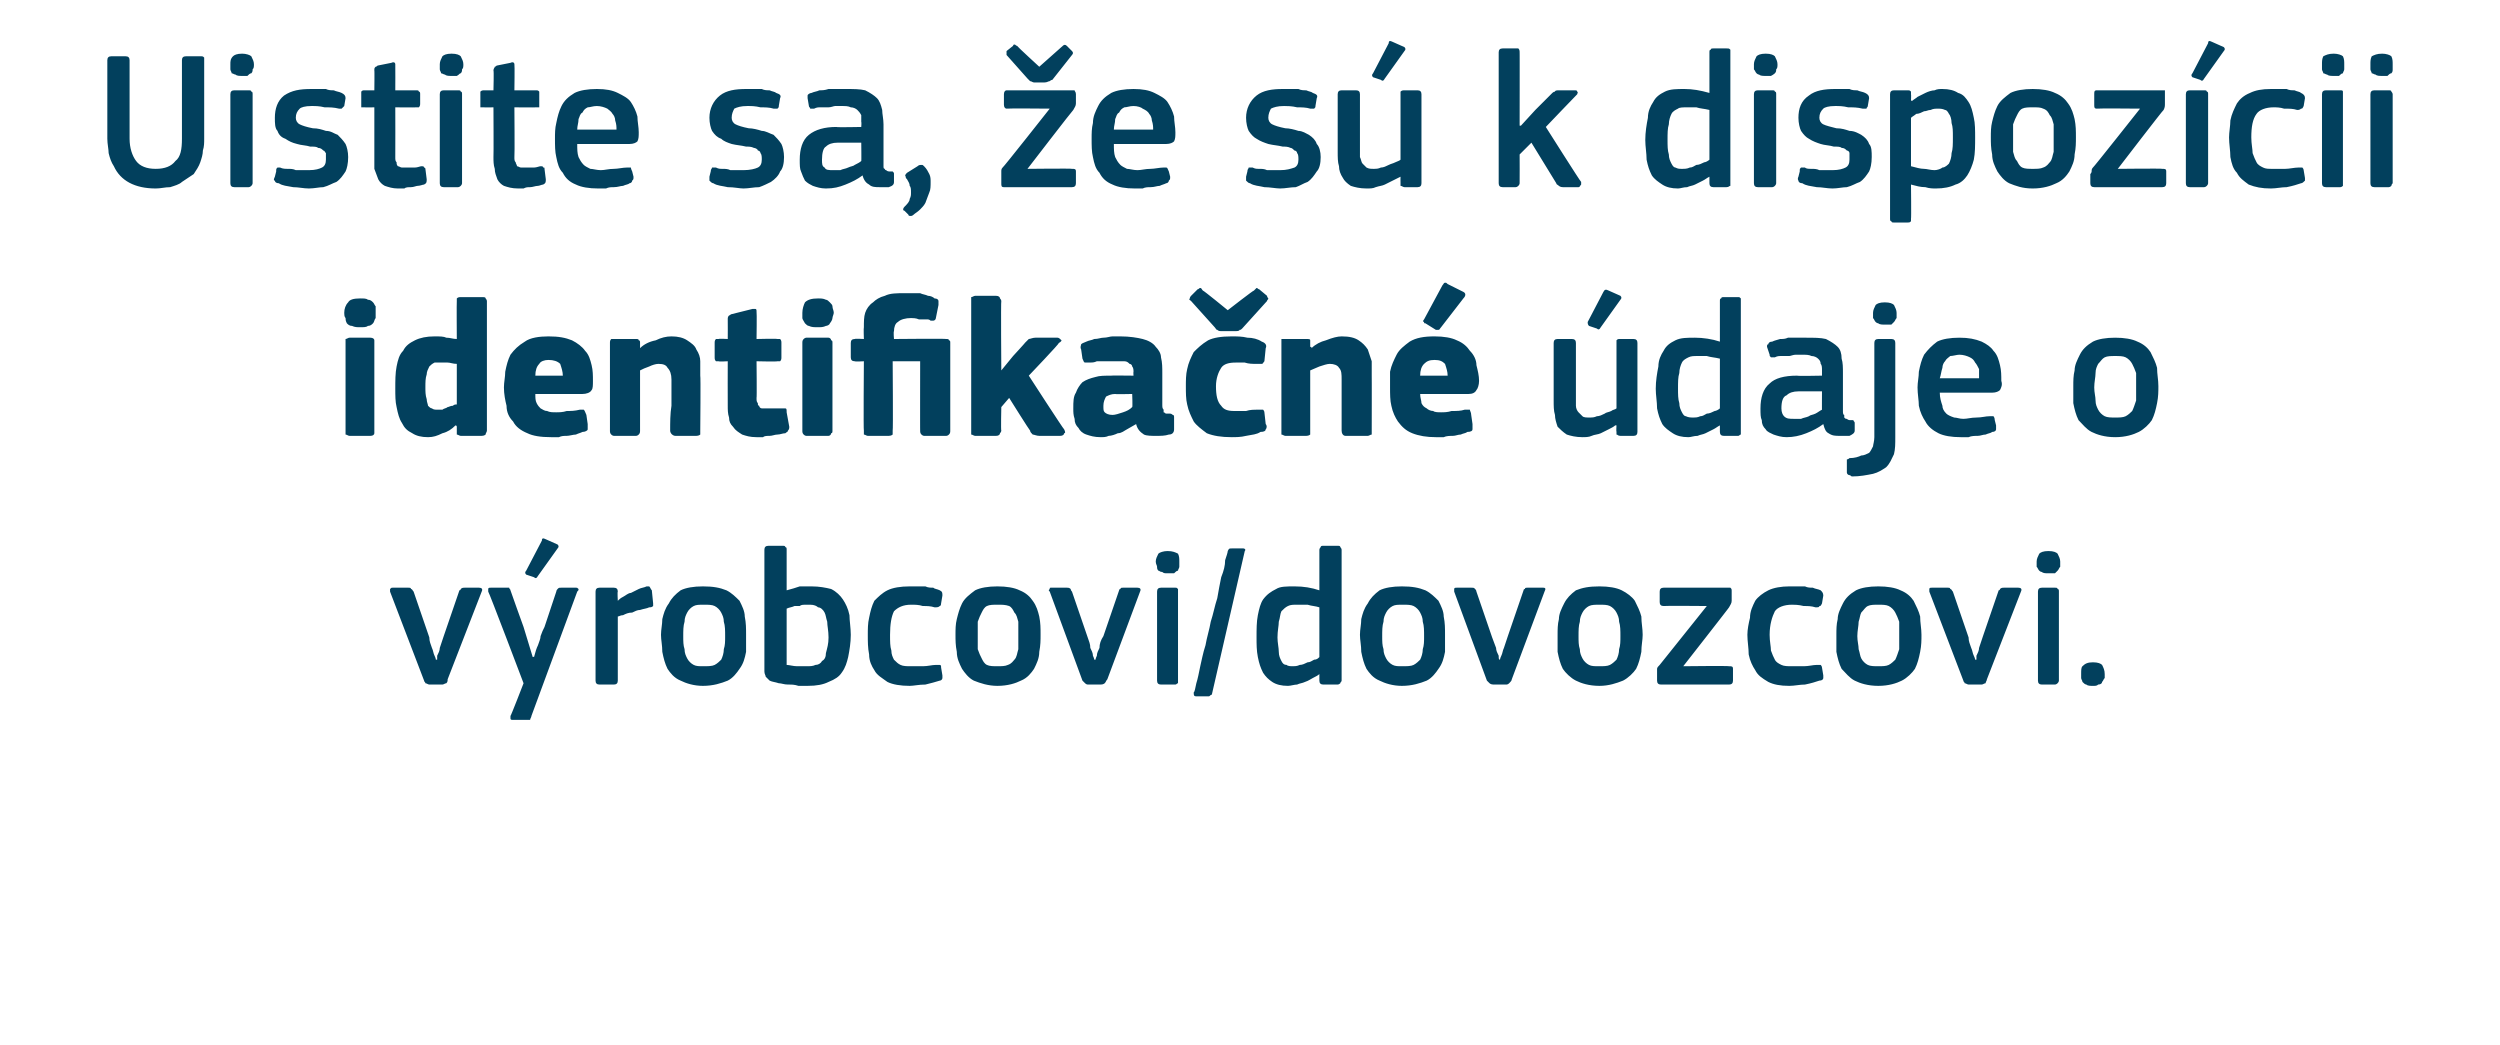
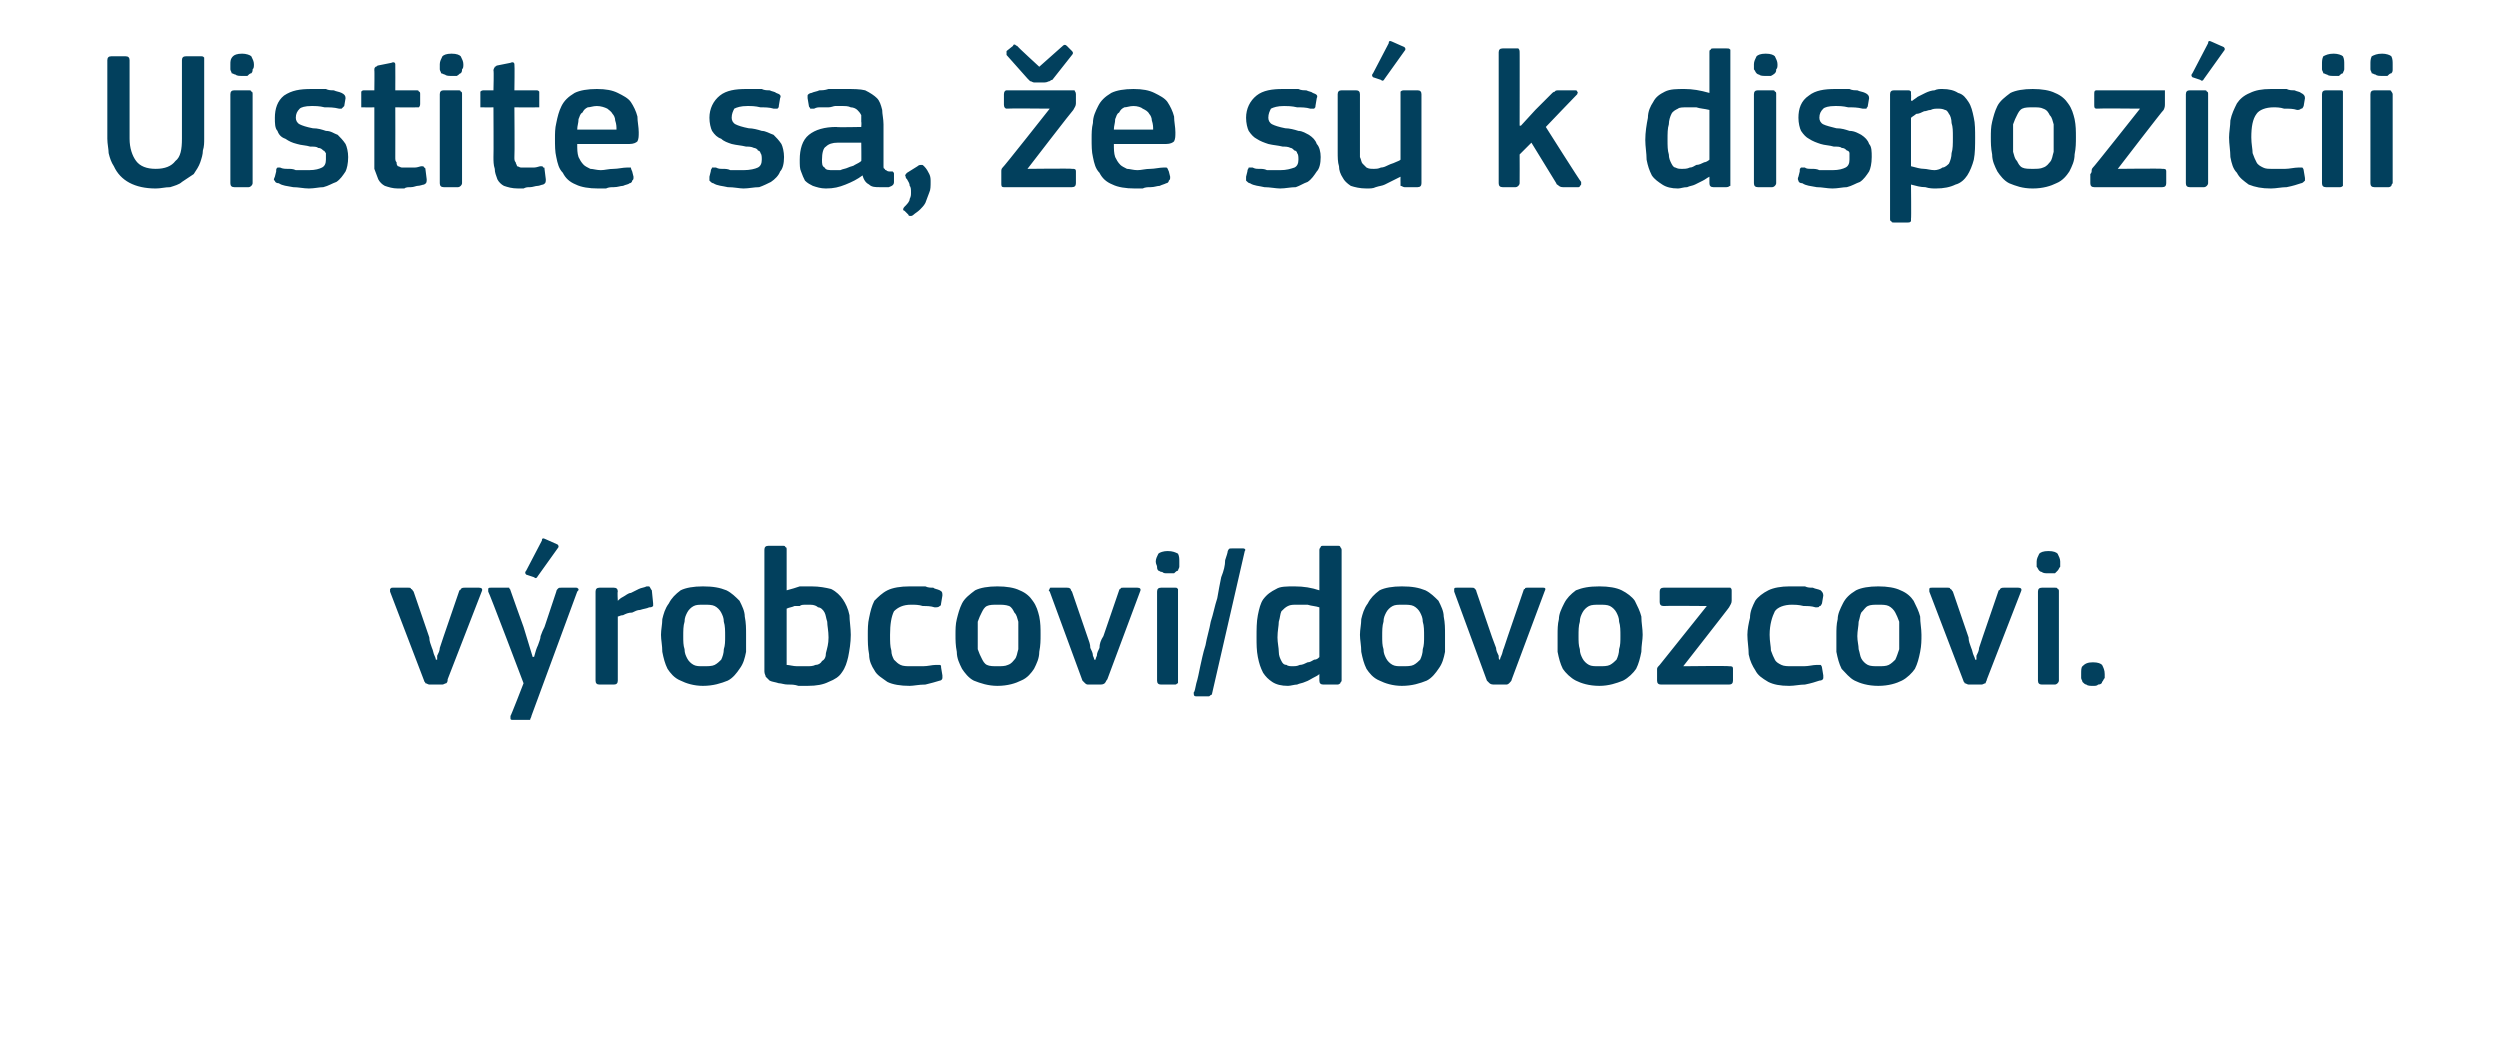
<svg xmlns="http://www.w3.org/2000/svg" version="1.1" width="191px" height="79.8px" viewBox="0 -3 191 79.8" style="top:-3px">
  <desc>Uistite sa, e s k dispoz cii identifika n daje o v robcovi/dovozcovi.</desc>
  <defs />
  <g id="Polygon26124">
    <path d="M 33.4 47.4 C 33.4 47.4 33.4 47.3 33.4 47.1 C 33.5 46.9 33.6 46.7 33.6 46.5 C 33.7 46.2 33.8 45.9 33.9 45.6 C 33.9 45.6 35.1 42.1 35.1 42.1 C 35.2 42.1 35.2 42 35.2 42 C 35.3 41.9 35.4 41.9 35.5 41.9 C 35.5 41.9 36.6 41.9 36.6 41.9 C 36.8 41.9 36.9 42 36.8 42.2 C 36.8 42.2 34.2 48.9 34.2 48.9 C 34.2 49 34.2 49.1 34.1 49.2 C 34 49.2 33.9 49.3 33.8 49.3 C 33.8 49.3 32.8 49.3 32.8 49.3 C 32.7 49.3 32.6 49.2 32.5 49.2 C 32.5 49.1 32.4 49.1 32.4 49 C 32.4 49 29.8 42.2 29.8 42.2 C 29.8 42.1 29.8 42.1 29.8 42 C 29.9 41.9 29.9 41.9 30 41.9 C 30 41.9 31.2 41.9 31.2 41.9 C 31.3 41.9 31.4 41.9 31.4 42 C 31.5 42 31.5 42.1 31.6 42.2 C 31.6 42.2 32.8 45.7 32.8 45.7 C 32.8 46 32.9 46.2 33 46.5 C 33.1 46.7 33.1 46.9 33.2 47.1 C 33.3 47.3 33.3 47.4 33.3 47.4 C 33.3 47.4 33.4 47.4 33.4 47.4 Z M 40.8 47.2 C 40.9 46.8 41 46.5 41.1 46.3 C 41.2 46 41.3 45.8 41.3 45.6 C 41.4 45.3 41.5 45.1 41.6 44.9 C 41.6 44.9 42.5 42.2 42.5 42.2 C 42.5 42.1 42.6 42 42.6 42 C 42.7 41.9 42.7 41.9 42.9 41.9 C 42.9 41.9 44 41.9 44 41.9 C 44.1 41.9 44.1 41.9 44.2 42 C 44.2 42.1 44.2 42.1 44.1 42.2 C 44.1 42.2 40.6 51.7 40.6 51.7 C 40.6 51.8 40.5 51.9 40.5 52 C 40.4 52 40.4 52 40.2 52 C 40.2 52 39.2 52 39.2 52 C 39.1 52 39 52 39 51.9 C 39 51.9 39 51.8 39 51.7 C 39.03 51.71 40 49.2 40 49.2 C 40 49.2 37.35 42.2 37.3 42.2 C 37.3 42.1 37.3 42.1 37.3 42 C 37.3 41.9 37.4 41.9 37.5 41.9 C 37.5 41.9 38.7 41.9 38.7 41.9 C 38.8 41.9 38.8 41.9 38.9 41.9 C 38.9 42 39 42 39 42.1 C 39 42.13 40 44.9 40 44.9 L 40.7 47.2 C 40.7 47.2 40.78 47.15 40.8 47.2 Z M 42.6 38.6 C 42.7 38.7 42.7 38.8 42.6 38.9 C 42.6 38.9 41.1 41 41.1 41 C 41 41.2 40.9 41.2 40.8 41.1 C 40.8 41.1 40.2 40.9 40.2 40.9 C 40.1 40.8 40.1 40.7 40.2 40.6 C 40.2 40.6 41.4 38.3 41.4 38.3 C 41.4 38.1 41.5 38.1 41.7 38.2 C 41.7 38.2 42.6 38.6 42.6 38.6 Z M 47.2 49 C 47.2 49.2 47.1 49.3 46.9 49.3 C 46.9 49.3 45.8 49.3 45.8 49.3 C 45.6 49.3 45.5 49.2 45.5 49 C 45.5 49 45.5 42.2 45.5 42.2 C 45.5 42 45.6 41.9 45.8 41.9 C 45.8 41.9 46.9 41.9 46.9 41.9 C 47.1 41.9 47.2 42 47.2 42.2 C 47.16 42.2 47.2 42.9 47.2 42.9 C 47.2 42.9 47.19 42.89 47.2 42.9 C 47.3 42.8 47.4 42.7 47.6 42.6 C 47.8 42.5 48 42.3 48.2 42.3 C 48.4 42.2 48.6 42.1 48.8 42 C 49 41.9 49.2 41.9 49.4 41.8 C 49.5 41.8 49.6 41.8 49.6 41.8 C 49.7 41.9 49.7 42 49.8 42.1 C 49.8 42.1 49.9 43.1 49.9 43.1 C 49.9 43.2 49.9 43.3 49.9 43.3 C 49.8 43.4 49.7 43.4 49.6 43.4 C 49.4 43.5 49.2 43.5 48.9 43.6 C 48.7 43.6 48.5 43.7 48.3 43.8 C 48 43.8 47.8 43.9 47.6 44 C 47.4 44 47.3 44.1 47.2 44.1 C 47.2 44.1 47.2 49 47.2 49 Z M 57 45.5 C 57 45.9 57 46.3 57 46.8 C 56.9 47.3 56.8 47.7 56.5 48.1 C 56.3 48.4 56 48.8 55.6 49 C 55.1 49.2 54.5 49.4 53.7 49.4 C 53 49.4 52.4 49.2 52 49 C 51.5 48.8 51.2 48.4 51 48.1 C 50.8 47.7 50.7 47.3 50.6 46.8 C 50.6 46.3 50.5 45.9 50.5 45.5 C 50.5 45.1 50.6 44.7 50.6 44.3 C 50.7 43.9 50.8 43.5 51.1 43.1 C 51.3 42.7 51.6 42.4 52 42.1 C 52.4 41.9 53 41.8 53.7 41.8 C 54.5 41.8 55 41.9 55.5 42.1 C 55.9 42.3 56.2 42.6 56.5 42.9 C 56.7 43.3 56.9 43.7 56.9 44.1 C 57 44.6 57 45 57 45.5 Z M 55.4 45.6 C 55.4 45.2 55.4 44.8 55.3 44.5 C 55.3 44.2 55.2 44 55.1 43.8 C 55 43.6 54.8 43.4 54.6 43.3 C 54.4 43.2 54.1 43.2 53.8 43.2 C 53.4 43.2 53.2 43.2 53 43.3 C 52.8 43.4 52.6 43.6 52.5 43.8 C 52.4 44 52.3 44.2 52.3 44.5 C 52.2 44.8 52.2 45.2 52.2 45.6 C 52.2 46 52.2 46.3 52.3 46.6 C 52.3 46.9 52.4 47.1 52.5 47.3 C 52.6 47.5 52.8 47.7 53 47.8 C 53.2 47.9 53.4 47.9 53.7 47.9 C 54.1 47.9 54.4 47.9 54.6 47.8 C 54.8 47.7 55 47.5 55.1 47.4 C 55.2 47.2 55.3 46.9 55.3 46.6 C 55.4 46.3 55.4 46 55.4 45.6 Z M 65 45.5 C 65 46.1 64.9 46.7 64.8 47.2 C 64.7 47.6 64.6 48 64.3 48.4 C 64.1 48.7 63.8 48.9 63.3 49.1 C 62.9 49.3 62.4 49.4 61.7 49.4 C 61.5 49.4 61.2 49.4 61 49.4 C 60.7 49.3 60.5 49.3 60.2 49.3 C 59.9 49.3 59.7 49.2 59.5 49.2 C 59.2 49.1 59 49.1 58.8 49 C 58.7 48.9 58.6 48.8 58.5 48.7 C 58.5 48.6 58.4 48.5 58.4 48.3 C 58.4 48.3 58.4 39 58.4 39 C 58.4 38.8 58.5 38.7 58.7 38.7 C 58.7 38.7 59.8 38.7 59.8 38.7 C 59.9 38.7 60 38.7 60 38.8 C 60.1 38.8 60.1 38.9 60.1 39 C 60.1 39 60.1 42.1 60.1 42.1 C 60.5 42 60.8 41.9 61.1 41.8 C 61.4 41.8 61.7 41.8 62 41.8 C 62.6 41.8 63.1 41.9 63.5 42 C 63.9 42.2 64.2 42.5 64.4 42.8 C 64.6 43.1 64.8 43.5 64.9 44 C 64.9 44.4 65 45 65 45.5 Z M 63.3 45.7 C 63.3 45.2 63.2 44.8 63.2 44.5 C 63.1 44.2 63.1 44 63 43.8 C 62.9 43.6 62.7 43.4 62.5 43.4 C 62.4 43.3 62.2 43.2 61.9 43.2 C 61.8 43.2 61.6 43.2 61.5 43.2 C 61.4 43.2 61.2 43.2 61.1 43.3 C 61 43.3 60.8 43.3 60.7 43.3 C 60.5 43.4 60.3 43.4 60.1 43.5 C 60.1 43.5 60.1 47.8 60.1 47.8 C 60.3 47.8 60.6 47.9 60.9 47.9 C 61.1 47.9 61.4 47.9 61.6 47.9 C 61.9 47.9 62.1 47.9 62.3 47.8 C 62.5 47.8 62.7 47.7 62.8 47.5 C 63 47.4 63.1 47.2 63.1 46.9 C 63.2 46.5 63.3 46.2 63.3 45.7 Z M 72 48.6 C 72 48.7 72 48.8 72 48.8 C 72 48.9 71.9 49 71.8 49 C 71.5 49.1 71.1 49.2 70.7 49.3 C 70.2 49.3 69.8 49.4 69.5 49.4 C 68.8 49.4 68.2 49.3 67.8 49.1 C 67.4 48.8 67 48.6 66.8 48.2 C 66.6 47.9 66.4 47.5 66.4 47 C 66.3 46.5 66.3 46 66.3 45.5 C 66.3 45.1 66.3 44.6 66.4 44.2 C 66.5 43.7 66.6 43.3 66.8 42.9 C 67.1 42.6 67.4 42.3 67.8 42.1 C 68.2 41.9 68.8 41.8 69.5 41.8 C 69.6 41.8 69.8 41.8 70 41.8 C 70.2 41.8 70.4 41.8 70.7 41.8 C 70.9 41.9 71.1 41.9 71.3 41.9 C 71.4 42 71.6 42 71.8 42.1 C 72 42.2 72 42.3 72 42.5 C 72 42.5 71.9 43.1 71.9 43.1 C 71.9 43.3 71.8 43.3 71.8 43.3 C 71.7 43.4 71.6 43.4 71.4 43.4 C 71.1 43.3 70.8 43.3 70.5 43.3 C 70.2 43.2 69.9 43.2 69.6 43.2 C 69 43.2 68.6 43.4 68.3 43.7 C 68.1 44.1 68 44.7 68 45.5 C 68 46 68 46.4 68.1 46.7 C 68.1 47 68.2 47.2 68.3 47.4 C 68.5 47.6 68.6 47.7 68.8 47.8 C 69 47.9 69.3 47.9 69.6 47.9 C 69.8 47.9 70.1 47.9 70.5 47.9 C 70.9 47.9 71.2 47.8 71.5 47.8 C 71.7 47.8 71.7 47.8 71.8 47.8 C 71.9 47.8 71.9 47.9 71.9 48 C 71.9 48 72 48.6 72 48.6 Z M 79.5 45.5 C 79.5 45.9 79.5 46.3 79.4 46.8 C 79.4 47.3 79.2 47.7 79 48.1 C 78.8 48.4 78.5 48.8 78 49 C 77.6 49.2 77 49.4 76.2 49.4 C 75.5 49.4 74.9 49.2 74.4 49 C 74 48.8 73.7 48.4 73.5 48.1 C 73.3 47.7 73.1 47.3 73.1 46.8 C 73 46.3 73 45.9 73 45.5 C 73 45.1 73 44.7 73.1 44.3 C 73.2 43.9 73.3 43.5 73.5 43.1 C 73.7 42.7 74.1 42.4 74.5 42.1 C 74.9 41.9 75.5 41.8 76.2 41.8 C 76.9 41.8 77.5 41.9 77.9 42.1 C 78.4 42.3 78.7 42.6 78.9 42.9 C 79.2 43.3 79.3 43.7 79.4 44.1 C 79.5 44.6 79.5 45 79.5 45.5 Z M 77.8 45.6 C 77.8 45.2 77.8 44.8 77.8 44.5 C 77.7 44.2 77.7 44 77.5 43.8 C 77.4 43.6 77.3 43.4 77.1 43.3 C 76.8 43.2 76.6 43.2 76.2 43.2 C 75.9 43.2 75.6 43.2 75.4 43.3 C 75.2 43.4 75.1 43.6 75 43.8 C 74.9 44 74.8 44.2 74.7 44.5 C 74.7 44.8 74.7 45.2 74.7 45.6 C 74.7 46 74.7 46.3 74.7 46.6 C 74.8 46.9 74.9 47.1 75 47.3 C 75.1 47.5 75.2 47.7 75.4 47.8 C 75.6 47.9 75.9 47.9 76.2 47.9 C 76.5 47.9 76.8 47.9 77 47.8 C 77.3 47.7 77.4 47.5 77.5 47.4 C 77.7 47.2 77.7 46.9 77.8 46.6 C 77.8 46.3 77.8 46 77.8 45.6 Z M 83.7 47.4 C 83.7 47.4 83.7 47.3 83.8 47.1 C 83.8 46.9 83.9 46.7 84 46.5 C 84 46.2 84.1 45.9 84.3 45.6 C 84.3 45.6 85.5 42.1 85.5 42.1 C 85.5 42.1 85.5 42 85.6 42 C 85.6 41.9 85.7 41.9 85.8 41.9 C 85.8 41.9 86.9 41.9 86.9 41.9 C 87.1 41.9 87.2 42 87.1 42.2 C 87.1 42.2 84.6 48.9 84.6 48.9 C 84.5 49 84.5 49.1 84.4 49.2 C 84.4 49.2 84.3 49.3 84.1 49.3 C 84.1 49.3 83.1 49.3 83.1 49.3 C 83 49.3 82.9 49.2 82.9 49.2 C 82.8 49.1 82.8 49.1 82.7 49 C 82.7 49 80.2 42.2 80.2 42.2 C 80.1 42.1 80.1 42.1 80.2 42 C 80.2 41.9 80.2 41.9 80.3 41.9 C 80.3 41.9 81.5 41.9 81.5 41.9 C 81.6 41.9 81.7 41.9 81.8 42 C 81.8 42 81.8 42.1 81.9 42.2 C 81.9 42.2 83.1 45.7 83.1 45.7 C 83.2 46 83.3 46.2 83.3 46.5 C 83.4 46.7 83.5 46.9 83.5 47.1 C 83.6 47.3 83.6 47.4 83.6 47.4 C 83.6 47.4 83.7 47.4 83.7 47.4 Z M 90.1 39.9 C 90.1 40.1 90.1 40.2 90.1 40.3 C 90.1 40.4 90 40.5 90 40.6 C 89.9 40.6 89.8 40.7 89.7 40.8 C 89.6 40.8 89.4 40.8 89.2 40.8 C 89 40.8 88.9 40.8 88.8 40.7 C 88.6 40.7 88.6 40.6 88.5 40.6 C 88.4 40.5 88.4 40.4 88.4 40.3 C 88.4 40.2 88.3 40.1 88.3 39.9 C 88.3 39.7 88.4 39.5 88.5 39.3 C 88.6 39.2 88.9 39.1 89.2 39.1 C 89.6 39.1 89.8 39.2 90 39.3 C 90.1 39.5 90.1 39.7 90.1 39.9 Z M 90 49 C 90 49 90 49.1 90 49.2 C 89.9 49.2 89.9 49.3 89.8 49.3 C 89.8 49.3 88.7 49.3 88.7 49.3 C 88.5 49.3 88.4 49.2 88.4 49 C 88.4 49 88.4 42.2 88.4 42.2 C 88.4 42 88.5 41.9 88.7 41.9 C 88.7 41.9 89.8 41.9 89.8 41.9 C 89.9 41.9 89.9 41.9 90 42 C 90 42 90 42.1 90 42.2 C 90 42.2 90 49 90 49 Z M 92.6 50 C 92.6 50.1 92.5 50.1 92.5 50.1 C 92.4 50.2 92.4 50.2 92.3 50.2 C 92.3 50.2 91.4 50.2 91.4 50.2 C 91.2 50.2 91.2 50.1 91.2 49.9 C 91.3 49.8 91.3 49.6 91.4 49.2 C 91.5 48.9 91.6 48.4 91.7 47.9 C 91.8 47.5 91.9 46.9 92.1 46.3 C 92.2 45.7 92.4 45.1 92.5 44.5 C 92.7 43.9 92.8 43.3 93 42.7 C 93.1 42.1 93.2 41.6 93.3 41.1 C 93.5 40.6 93.6 40.2 93.6 39.8 C 93.7 39.5 93.8 39.2 93.8 39.1 C 93.9 38.9 93.9 38.9 94.1 38.9 C 94.1 38.9 95 38.9 95 38.9 C 95.1 38.9 95.2 39 95.1 39.1 C 95.1 39.1 92.6 50 92.6 50 Z M 102.5 49 C 102.5 49.1 102.4 49.1 102.4 49.2 C 102.4 49.2 102.3 49.3 102.2 49.3 C 102.2 49.3 101.1 49.3 101.1 49.3 C 100.9 49.3 100.8 49.2 100.8 49 C 100.8 49 100.8 48.5 100.8 48.5 C 100.8 48.5 100.8 48.5 100.8 48.5 C 100.8 48.5 100.8 48.5 100.8 48.5 C 100.7 48.6 100.5 48.7 100.3 48.8 C 100.1 48.9 100 49 99.7 49.1 C 99.5 49.2 99.3 49.2 99.1 49.3 C 98.9 49.3 98.6 49.4 98.4 49.4 C 97.9 49.4 97.5 49.3 97.2 49.1 C 96.9 48.9 96.7 48.7 96.5 48.4 C 96.3 48 96.2 47.7 96.1 47.2 C 96 46.7 96 46.2 96 45.7 C 96 45.1 96 44.5 96.1 44 C 96.2 43.5 96.3 43.1 96.5 42.8 C 96.8 42.4 97.1 42.2 97.5 42 C 97.8 41.8 98.3 41.8 98.9 41.8 C 99.6 41.8 100.2 41.9 100.8 42.1 C 100.8 42.1 100.8 42.1 100.8 42.1 C 100.8 42.1 100.8 42.1 100.8 42.1 C 100.8 42.1 100.8 39 100.8 39 C 100.8 38.9 100.9 38.8 100.9 38.8 C 100.9 38.7 101 38.7 101.1 38.7 C 101.1 38.7 102.2 38.7 102.2 38.7 C 102.3 38.7 102.4 38.7 102.4 38.8 C 102.4 38.8 102.5 38.9 102.5 39 C 102.5 39 102.5 49 102.5 49 Z M 100.8 43.4 C 100.5 43.3 100.2 43.3 99.9 43.2 C 99.6 43.2 99.3 43.2 99.1 43.2 C 98.8 43.2 98.6 43.2 98.4 43.3 C 98.2 43.4 98.1 43.5 97.9 43.7 C 97.8 43.9 97.8 44.2 97.7 44.5 C 97.7 44.8 97.6 45.2 97.6 45.7 C 97.6 46.1 97.7 46.5 97.7 46.8 C 97.7 47.1 97.8 47.3 97.9 47.5 C 98 47.7 98.1 47.8 98.3 47.8 C 98.4 47.9 98.6 47.9 98.8 47.9 C 98.9 47.9 99.1 47.9 99.3 47.8 C 99.5 47.8 99.7 47.7 99.9 47.6 C 100.1 47.6 100.2 47.5 100.4 47.4 C 100.6 47.4 100.7 47.3 100.8 47.2 C 100.8 47.2 100.8 43.4 100.8 43.4 Z M 110.4 45.5 C 110.4 45.9 110.4 46.3 110.4 46.8 C 110.3 47.3 110.2 47.7 109.9 48.1 C 109.7 48.4 109.4 48.8 109 49 C 108.5 49.2 107.9 49.4 107.1 49.4 C 106.4 49.4 105.8 49.2 105.4 49 C 104.9 48.8 104.6 48.4 104.4 48.1 C 104.2 47.7 104.1 47.3 104 46.8 C 104 46.3 103.9 45.9 103.9 45.5 C 103.9 45.1 104 44.7 104 44.3 C 104.1 43.9 104.2 43.5 104.5 43.1 C 104.7 42.7 105 42.4 105.4 42.1 C 105.8 41.9 106.4 41.8 107.1 41.8 C 107.9 41.8 108.4 41.9 108.9 42.1 C 109.3 42.3 109.6 42.6 109.9 42.9 C 110.1 43.3 110.3 43.7 110.3 44.1 C 110.4 44.6 110.4 45 110.4 45.5 Z M 108.8 45.6 C 108.8 45.2 108.8 44.8 108.7 44.5 C 108.7 44.2 108.6 44 108.5 43.8 C 108.4 43.6 108.2 43.4 108 43.3 C 107.8 43.2 107.5 43.2 107.2 43.2 C 106.8 43.2 106.6 43.2 106.4 43.3 C 106.2 43.4 106 43.6 105.9 43.8 C 105.8 44 105.7 44.2 105.7 44.5 C 105.6 44.8 105.6 45.2 105.6 45.6 C 105.6 46 105.6 46.3 105.7 46.6 C 105.7 46.9 105.8 47.1 105.9 47.3 C 106 47.5 106.2 47.7 106.4 47.8 C 106.6 47.9 106.8 47.9 107.1 47.9 C 107.5 47.9 107.8 47.9 108 47.8 C 108.2 47.7 108.4 47.5 108.5 47.4 C 108.6 47.2 108.7 46.9 108.7 46.6 C 108.8 46.3 108.8 46 108.8 45.6 Z M 114.6 47.4 C 114.6 47.4 114.6 47.3 114.7 47.1 C 114.8 46.9 114.8 46.7 114.9 46.5 C 115 46.2 115.1 45.9 115.2 45.6 C 115.2 45.6 116.4 42.1 116.4 42.1 C 116.4 42.1 116.4 42 116.5 42 C 116.5 41.9 116.6 41.9 116.7 41.9 C 116.7 41.9 117.9 41.9 117.9 41.9 C 118.1 41.9 118.1 42 118 42.2 C 118 42.2 115.5 48.9 115.5 48.9 C 115.5 49 115.4 49.1 115.3 49.2 C 115.3 49.2 115.2 49.3 115.1 49.3 C 115.1 49.3 114.1 49.3 114.1 49.3 C 113.9 49.3 113.8 49.2 113.8 49.2 C 113.7 49.1 113.7 49.1 113.6 49 C 113.6 49 111.1 42.2 111.1 42.2 C 111.1 42.1 111.1 42.1 111.1 42 C 111.1 41.9 111.2 41.9 111.3 41.9 C 111.3 41.9 112.4 41.9 112.4 41.9 C 112.6 41.9 112.6 41.9 112.7 42 C 112.7 42 112.8 42.1 112.8 42.2 C 112.8 42.2 114 45.7 114 45.7 C 114.1 46 114.2 46.2 114.3 46.5 C 114.3 46.7 114.4 46.9 114.5 47.1 C 114.5 47.3 114.5 47.4 114.6 47.4 C 114.6 47.4 114.6 47.4 114.6 47.4 Z M 125.5 45.5 C 125.5 45.9 125.4 46.3 125.4 46.8 C 125.3 47.3 125.2 47.7 125 48.1 C 124.8 48.4 124.4 48.8 124 49 C 123.5 49.2 122.9 49.4 122.2 49.4 C 121.4 49.4 120.8 49.2 120.4 49 C 120 48.8 119.6 48.4 119.4 48.1 C 119.2 47.7 119.1 47.3 119 46.8 C 119 46.3 119 45.9 119 45.5 C 119 45.1 119 44.7 119.1 44.3 C 119.1 43.9 119.3 43.5 119.5 43.1 C 119.7 42.7 120 42.4 120.4 42.1 C 120.9 41.9 121.4 41.8 122.2 41.8 C 122.9 41.8 123.5 41.9 123.9 42.1 C 124.3 42.3 124.7 42.6 124.9 42.9 C 125.1 43.3 125.3 43.7 125.4 44.1 C 125.4 44.6 125.5 45 125.5 45.5 Z M 123.8 45.6 C 123.8 45.2 123.8 44.8 123.7 44.5 C 123.7 44.2 123.6 44 123.5 43.8 C 123.4 43.6 123.2 43.4 123 43.3 C 122.8 43.2 122.5 43.2 122.2 43.2 C 121.9 43.2 121.6 43.2 121.4 43.3 C 121.2 43.4 121 43.6 120.9 43.8 C 120.8 44 120.7 44.2 120.7 44.5 C 120.6 44.8 120.6 45.2 120.6 45.6 C 120.6 46 120.6 46.3 120.7 46.6 C 120.7 46.9 120.8 47.1 120.9 47.3 C 121 47.5 121.2 47.7 121.4 47.8 C 121.6 47.9 121.8 47.9 122.2 47.9 C 122.5 47.9 122.8 47.9 123 47.8 C 123.2 47.7 123.4 47.5 123.5 47.4 C 123.6 47.2 123.7 46.9 123.7 46.6 C 123.8 46.3 123.8 46 123.8 45.6 Z M 132.1 47.9 C 132.3 47.9 132.4 47.9 132.4 48.1 C 132.4 48.1 132.4 49 132.4 49 C 132.4 49.2 132.3 49.3 132.1 49.3 C 132.1 49.3 126.9 49.3 126.9 49.3 C 126.7 49.3 126.6 49.2 126.6 49 C 126.6 49 126.6 48.3 126.6 48.3 C 126.6 48.3 126.6 48.2 126.6 48.1 C 126.6 48 126.7 47.9 126.8 47.8 C 126.77 47.84 130.4 43.3 130.4 43.3 C 130.4 43.3 127.1 43.27 127.1 43.3 C 126.9 43.3 126.8 43.2 126.8 43 C 126.8 43 126.8 42.2 126.8 42.2 C 126.8 42 126.9 41.9 127.1 41.9 C 127.1 41.9 132 41.9 132 41.9 C 132.1 41.9 132.2 41.9 132.2 41.9 C 132.3 42 132.3 42 132.3 42.2 C 132.3 42.2 132.3 42.9 132.3 42.9 C 132.3 43.1 132.2 43.2 132.1 43.4 C 132.13 43.39 128.6 47.9 128.6 47.9 C 128.6 47.9 132.08 47.86 132.1 47.9 Z M 139.3 48.6 C 139.3 48.7 139.3 48.8 139.3 48.8 C 139.3 48.9 139.2 49 139 49 C 138.7 49.1 138.4 49.2 137.9 49.3 C 137.5 49.3 137.1 49.4 136.7 49.4 C 136 49.4 135.5 49.3 135.1 49.1 C 134.6 48.8 134.3 48.6 134.1 48.2 C 133.9 47.9 133.7 47.5 133.6 47 C 133.6 46.5 133.5 46 133.5 45.5 C 133.5 45.1 133.6 44.6 133.7 44.2 C 133.7 43.7 133.9 43.3 134.1 42.9 C 134.3 42.6 134.7 42.3 135.1 42.1 C 135.5 41.9 136.1 41.8 136.7 41.8 C 136.9 41.8 137.1 41.8 137.3 41.8 C 137.5 41.8 137.7 41.8 137.9 41.8 C 138.1 41.9 138.3 41.9 138.5 41.9 C 138.7 42 138.9 42 139.1 42.1 C 139.2 42.2 139.3 42.3 139.3 42.5 C 139.3 42.5 139.2 43.1 139.2 43.1 C 139.1 43.3 139.1 43.3 139 43.3 C 139 43.4 138.9 43.4 138.7 43.4 C 138.4 43.3 138.1 43.3 137.8 43.3 C 137.4 43.2 137.1 43.2 136.9 43.2 C 136.3 43.2 135.8 43.4 135.6 43.7 C 135.4 44.1 135.2 44.7 135.2 45.5 C 135.2 46 135.3 46.4 135.3 46.7 C 135.4 47 135.5 47.2 135.6 47.4 C 135.7 47.6 135.9 47.7 136.1 47.8 C 136.3 47.9 136.6 47.9 136.9 47.9 C 137.1 47.9 137.4 47.9 137.8 47.9 C 138.2 47.9 138.5 47.8 138.8 47.8 C 138.9 47.8 139 47.8 139.1 47.8 C 139.1 47.8 139.2 47.9 139.2 48 C 139.2 48 139.3 48.6 139.3 48.6 Z M 146.8 45.5 C 146.8 45.9 146.8 46.3 146.7 46.8 C 146.6 47.3 146.5 47.7 146.3 48.1 C 146.1 48.4 145.7 48.8 145.3 49 C 144.9 49.2 144.3 49.4 143.5 49.4 C 142.7 49.4 142.1 49.2 141.7 49 C 141.3 48.8 141 48.4 140.7 48.1 C 140.5 47.7 140.4 47.3 140.3 46.8 C 140.3 46.3 140.3 45.9 140.3 45.5 C 140.3 45.1 140.3 44.7 140.4 44.3 C 140.4 43.9 140.6 43.5 140.8 43.1 C 141 42.7 141.3 42.4 141.8 42.1 C 142.2 41.9 142.8 41.8 143.5 41.8 C 144.2 41.8 144.8 41.9 145.2 42.1 C 145.7 42.3 146 42.6 146.2 42.9 C 146.4 43.3 146.6 43.7 146.7 44.1 C 146.7 44.6 146.8 45 146.8 45.5 Z M 145.1 45.6 C 145.1 45.2 145.1 44.8 145.1 44.5 C 145 44.2 144.9 44 144.8 43.8 C 144.7 43.6 144.5 43.4 144.3 43.3 C 144.1 43.2 143.8 43.2 143.5 43.2 C 143.2 43.2 142.9 43.2 142.7 43.3 C 142.5 43.4 142.4 43.6 142.2 43.8 C 142.1 44 142.1 44.2 142 44.5 C 142 44.8 141.9 45.2 141.9 45.6 C 141.9 46 142 46.3 142 46.6 C 142.1 46.9 142.1 47.1 142.2 47.3 C 142.3 47.5 142.5 47.7 142.7 47.8 C 142.9 47.9 143.2 47.9 143.5 47.9 C 143.8 47.9 144.1 47.9 144.3 47.8 C 144.5 47.7 144.7 47.5 144.8 47.4 C 144.9 47.2 145 46.9 145.1 46.6 C 145.1 46.3 145.1 46 145.1 45.6 Z M 151 47.4 C 151 47.4 151 47.3 151 47.1 C 151.1 46.9 151.2 46.7 151.2 46.5 C 151.3 46.2 151.4 45.9 151.5 45.6 C 151.5 45.6 152.7 42.1 152.7 42.1 C 152.8 42.1 152.8 42 152.8 42 C 152.9 41.9 153 41.9 153.1 41.9 C 153.1 41.9 154.2 41.9 154.2 41.9 C 154.4 41.9 154.5 42 154.4 42.2 C 154.4 42.2 151.8 48.9 151.8 48.9 C 151.8 49 151.7 49.1 151.7 49.2 C 151.6 49.2 151.5 49.3 151.4 49.3 C 151.4 49.3 150.4 49.3 150.4 49.3 C 150.3 49.3 150.2 49.2 150.1 49.2 C 150.1 49.1 150 49.1 150 49 C 150 49 147.4 42.2 147.4 42.2 C 147.4 42.1 147.4 42.1 147.4 42 C 147.4 41.9 147.5 41.9 147.6 41.9 C 147.6 41.9 148.8 41.9 148.8 41.9 C 148.9 41.9 149 41.9 149 42 C 149.1 42 149.1 42.1 149.2 42.2 C 149.2 42.2 150.4 45.7 150.4 45.7 C 150.4 46 150.5 46.2 150.6 46.5 C 150.7 46.7 150.7 46.9 150.8 47.1 C 150.9 47.3 150.9 47.4 150.9 47.4 C 150.9 47.4 151 47.4 151 47.4 Z M 157.4 39.9 C 157.4 40.1 157.4 40.2 157.4 40.3 C 157.3 40.4 157.3 40.5 157.2 40.6 C 157.2 40.6 157.1 40.7 157 40.8 C 156.8 40.8 156.7 40.8 156.5 40.8 C 156.3 40.8 156.1 40.8 156 40.7 C 155.9 40.7 155.8 40.6 155.8 40.6 C 155.7 40.5 155.7 40.4 155.6 40.3 C 155.6 40.2 155.6 40.1 155.6 39.9 C 155.6 39.7 155.7 39.5 155.8 39.3 C 155.9 39.2 156.1 39.1 156.5 39.1 C 156.9 39.1 157.1 39.2 157.2 39.3 C 157.3 39.5 157.4 39.7 157.4 39.9 Z M 157.3 49 C 157.3 49 157.3 49.1 157.2 49.2 C 157.2 49.2 157.1 49.3 157 49.3 C 157 49.3 156 49.3 156 49.3 C 155.8 49.3 155.7 49.2 155.7 49 C 155.7 49 155.7 42.2 155.7 42.2 C 155.7 42 155.8 41.9 156 41.9 C 156 41.9 157 41.9 157 41.9 C 157.1 41.9 157.2 41.9 157.2 42 C 157.3 42 157.3 42.1 157.3 42.2 C 157.3 42.2 157.3 49 157.3 49 Z M 160.8 48.5 C 160.8 48.6 160.8 48.7 160.8 48.8 C 160.7 48.9 160.7 49 160.6 49.1 C 160.6 49.2 160.5 49.3 160.3 49.3 C 160.2 49.4 160.1 49.4 159.9 49.4 C 159.7 49.4 159.5 49.4 159.4 49.3 C 159.3 49.3 159.2 49.2 159.1 49.1 C 159.1 49 159 48.9 159 48.8 C 159 48.7 159 48.6 159 48.5 C 159 48.2 159 48 159.1 47.9 C 159.3 47.7 159.5 47.6 159.9 47.6 C 160.3 47.6 160.5 47.7 160.6 47.8 C 160.7 48 160.8 48.2 160.8 48.5 Z " stroke="none" fill="#02405d" />
  </g>
  <g id="Polygon26123">
-     <path d="M 28.7 20.9 C 28.7 21 28.7 21.2 28.7 21.3 C 28.6 21.4 28.6 21.6 28.5 21.7 C 28.4 21.8 28.3 21.9 28.1 21.9 C 28 22 27.8 22 27.5 22 C 27.3 22 27.1 22 26.9 21.9 C 26.7 21.9 26.6 21.8 26.5 21.7 C 26.4 21.5 26.4 21.4 26.4 21.3 C 26.3 21.2 26.3 21 26.3 20.9 C 26.3 20.6 26.4 20.3 26.6 20.1 C 26.7 19.9 27 19.8 27.5 19.8 C 27.8 19.8 28 19.8 28.1 19.9 C 28.3 19.9 28.4 20 28.5 20.1 C 28.6 20.2 28.6 20.3 28.7 20.4 C 28.7 20.6 28.7 20.7 28.7 20.9 Z M 28.6 29.9 C 28.6 30 28.6 30.1 28.6 30.1 C 28.6 30.2 28.5 30.3 28.3 30.3 C 28.3 30.3 26.7 30.3 26.7 30.3 C 26.6 30.3 26.5 30.2 26.4 30.2 C 26.4 30.1 26.4 30 26.4 29.9 C 26.4 29.9 26.4 23.2 26.4 23.2 C 26.4 23.1 26.4 23 26.4 22.9 C 26.5 22.9 26.6 22.8 26.7 22.8 C 26.7 22.8 28.3 22.8 28.3 22.8 C 28.5 22.8 28.6 22.9 28.6 23 C 28.6 23 28.6 23.1 28.6 23.2 C 28.6 23.2 28.6 29.9 28.6 29.9 Z M 37.2 29.9 C 37.2 30 37.1 30.1 37.1 30.2 C 37.1 30.2 37 30.3 36.8 30.3 C 36.8 30.3 35.2 30.3 35.2 30.3 C 35.1 30.3 35 30.2 34.9 30.2 C 34.9 30.1 34.9 30.1 34.9 30 C 34.9 30 34.9 29.6 34.9 29.6 C 34.9 29.6 34.9 29.6 34.9 29.6 C 34.9 29.5 34.8 29.5 34.8 29.5 C 34.5 29.8 34.2 30 33.8 30.1 C 33.4 30.3 33.1 30.4 32.7 30.4 C 32.2 30.4 31.8 30.3 31.5 30.1 C 31.1 29.9 30.9 29.7 30.7 29.3 C 30.5 29 30.4 28.6 30.3 28.1 C 30.2 27.7 30.2 27.2 30.2 26.7 C 30.2 26.1 30.2 25.5 30.3 25 C 30.4 24.5 30.5 24.1 30.8 23.8 C 31 23.4 31.3 23.2 31.7 23 C 32.1 22.8 32.6 22.7 33.2 22.7 C 33.6 22.7 33.9 22.7 34.1 22.8 C 34.4 22.8 34.6 22.9 34.9 22.9 C 34.86 22.93 34.9 22.9 34.9 22.9 C 34.9 22.9 34.88 20.01 34.9 20 C 34.9 19.9 34.9 19.8 34.9 19.8 C 35 19.7 35.1 19.7 35.2 19.7 C 35.2 19.7 36.8 19.7 36.8 19.7 C 37 19.7 37.1 19.7 37.1 19.8 C 37.1 19.8 37.2 19.9 37.2 20 C 37.2 20 37.2 29.9 37.2 29.9 Z M 34.9 24.8 C 34.6 24.8 34.4 24.7 34.2 24.7 C 34 24.7 33.9 24.7 33.7 24.7 C 33.5 24.7 33.3 24.7 33.2 24.7 C 33 24.8 32.9 24.9 32.8 25 C 32.7 25.2 32.6 25.4 32.6 25.6 C 32.5 25.9 32.5 26.2 32.5 26.6 C 32.5 26.9 32.5 27.2 32.6 27.5 C 32.6 27.7 32.7 27.9 32.7 28 C 32.8 28.1 32.9 28.2 33 28.2 C 33.1 28.3 33.3 28.3 33.4 28.3 C 33.5 28.3 33.7 28.3 33.8 28.3 C 33.9 28.2 34.1 28.2 34.2 28.1 C 34.3 28.1 34.4 28 34.6 28 C 34.7 27.9 34.8 27.9 34.9 27.9 C 34.9 27.9 34.9 24.8 34.9 24.8 Z M 40.9 27.1 C 40.9 27.4 40.9 27.6 41 27.8 C 41.1 28 41.2 28.1 41.3 28.2 C 41.5 28.3 41.6 28.4 41.8 28.4 C 42 28.5 42.2 28.5 42.5 28.5 C 42.7 28.5 43 28.5 43.3 28.4 C 43.6 28.4 43.9 28.4 44.3 28.3 C 44.5 28.3 44.6 28.3 44.6 28.3 C 44.7 28.4 44.7 28.5 44.8 28.7 C 44.8 28.7 44.9 29.4 44.9 29.4 C 44.9 29.5 44.9 29.7 44.9 29.8 C 44.9 29.9 44.7 30 44.5 30 C 44.3 30.1 44.2 30.1 44 30.2 C 43.8 30.2 43.5 30.3 43.3 30.3 C 43.1 30.3 42.9 30.3 42.7 30.4 C 42.5 30.4 42.3 30.4 42.1 30.4 C 41.3 30.4 40.7 30.3 40.3 30.1 C 39.8 29.9 39.4 29.6 39.2 29.2 C 38.9 28.9 38.7 28.5 38.7 28 C 38.6 27.6 38.5 27.1 38.5 26.6 C 38.5 26.2 38.6 25.8 38.6 25.4 C 38.7 24.9 38.8 24.5 39 24.1 C 39.3 23.7 39.6 23.4 40.1 23.1 C 40.5 22.8 41.2 22.7 41.9 22.7 C 42.7 22.7 43.2 22.8 43.7 23 C 44.1 23.2 44.5 23.5 44.7 23.8 C 45 24.1 45.1 24.5 45.2 24.9 C 45.3 25.3 45.3 25.7 45.3 26.1 C 45.3 26.4 45.3 26.7 45.2 26.8 C 45.1 27 44.8 27.1 44.5 27.1 C 44.5 27.1 40.9 27.1 40.9 27.1 Z M 41.9 24.5 C 41.6 24.5 41.3 24.6 41.2 24.8 C 41 25 40.9 25.3 40.9 25.7 C 40.9 25.7 43 25.7 43 25.7 C 43 25.4 42.9 25.1 42.8 24.8 C 42.6 24.6 42.3 24.5 41.9 24.5 Z M 53.5 29.9 C 53.5 30 53.5 30.1 53.5 30.2 C 53.5 30.2 53.4 30.3 53.2 30.3 C 53.2 30.3 51.6 30.3 51.6 30.3 C 51.4 30.3 51.2 30.1 51.2 29.9 C 51.2 29.3 51.2 28.6 51.3 28 C 51.3 27.3 51.3 26.7 51.3 26 C 51.3 25.6 51.2 25.3 51 25.1 C 50.9 24.9 50.7 24.8 50.3 24.8 C 50.1 24.8 49.8 24.9 49.6 25 C 49.3 25.1 49.1 25.2 48.9 25.3 C 48.9 25.3 48.9 29.9 48.9 29.9 C 48.9 30 48.9 30.1 48.8 30.2 C 48.8 30.2 48.7 30.3 48.6 30.3 C 48.6 30.3 46.9 30.3 46.9 30.3 C 46.8 30.3 46.7 30.2 46.7 30.2 C 46.6 30.1 46.6 30 46.6 29.9 C 46.6 29.9 46.6 23.2 46.6 23.2 C 46.6 23.1 46.6 23 46.7 22.9 C 46.7 22.9 46.8 22.9 46.9 22.9 C 46.9 22.9 48.6 22.9 48.6 22.9 C 48.7 22.9 48.8 22.9 48.8 23 C 48.9 23 48.9 23.1 48.9 23.2 C 48.9 23.2 48.9 23.5 48.9 23.5 C 48.9 23.5 48.9 23.5 48.9 23.6 C 48.9 23.6 48.9 23.6 48.9 23.6 C 49.2 23.3 49.6 23.1 50.1 23 C 50.5 22.8 50.9 22.7 51.3 22.7 C 51.8 22.7 52.2 22.8 52.5 23 C 52.8 23.2 53.1 23.4 53.2 23.7 C 53.4 24 53.5 24.3 53.5 24.6 C 53.5 25 53.5 25.3 53.5 25.7 C 53.54 25.68 53.5 29.9 53.5 29.9 C 53.5 29.9 53.54 29.94 53.5 29.9 Z M 60.3 29.6 C 60.3 29.7 60.3 29.8 60.2 29.9 C 60.2 30 60.1 30 60 30.1 C 59.8 30.1 59.6 30.2 59.4 30.2 C 59.2 30.2 59 30.3 58.8 30.3 C 58.6 30.3 58.4 30.3 58.3 30.4 C 58.1 30.4 57.9 30.4 57.8 30.4 C 57.3 30.4 57 30.3 56.7 30.2 C 56.4 30 56.2 29.9 56 29.6 C 55.8 29.4 55.7 29.2 55.7 28.9 C 55.6 28.6 55.6 28.3 55.6 28 C 55.59 27.99 55.6 24.6 55.6 24.6 C 55.6 24.6 54.93 24.64 54.9 24.6 C 54.8 24.6 54.7 24.6 54.7 24.6 C 54.6 24.5 54.6 24.4 54.6 24.3 C 54.6 24.3 54.6 23.2 54.6 23.2 C 54.6 23.1 54.6 23 54.7 22.9 C 54.7 22.9 54.8 22.9 54.9 22.9 C 54.93 22.86 55.6 22.9 55.6 22.9 C 55.6 22.9 55.61 21.39 55.6 21.4 C 55.6 21.3 55.6 21.2 55.7 21.1 C 55.8 21.1 55.8 21 55.9 21 C 55.9 21 57.5 20.6 57.5 20.6 C 57.6 20.6 57.7 20.6 57.7 20.6 C 57.8 20.6 57.8 20.7 57.8 20.8 C 57.83 20.85 57.8 22.9 57.8 22.9 C 57.8 22.9 59.36 22.86 59.4 22.9 C 59.5 22.9 59.6 22.9 59.6 22.9 C 59.7 23 59.7 23.1 59.7 23.2 C 59.7 23.2 59.7 24.3 59.7 24.3 C 59.7 24.4 59.7 24.5 59.6 24.6 C 59.6 24.6 59.5 24.6 59.4 24.6 C 59.36 24.64 57.8 24.6 57.8 24.6 C 57.8 24.6 57.83 27.43 57.8 27.4 C 57.8 27.6 57.8 27.7 57.9 27.8 C 57.9 27.9 57.9 28 58 28 C 58 28.1 58.1 28.2 58.2 28.2 C 58.4 28.2 58.5 28.2 58.7 28.2 C 58.9 28.2 59 28.2 59.2 28.2 C 59.4 28.2 59.6 28.2 59.8 28.2 C 59.9 28.2 60 28.2 60 28.2 C 60.1 28.2 60.1 28.3 60.1 28.5 C 60.1 28.5 60.3 29.6 60.3 29.6 Z M 63.7 20.9 C 63.7 21 63.6 21.2 63.6 21.3 C 63.6 21.4 63.5 21.6 63.4 21.7 C 63.4 21.8 63.2 21.9 63.1 21.9 C 62.9 22 62.7 22 62.5 22 C 62.2 22 62 22 61.8 21.9 C 61.7 21.9 61.6 21.8 61.5 21.7 C 61.4 21.5 61.3 21.4 61.3 21.3 C 61.3 21.2 61.3 21 61.3 20.9 C 61.3 20.6 61.4 20.3 61.5 20.1 C 61.7 19.9 62 19.8 62.5 19.8 C 62.7 19.8 62.9 19.8 63.1 19.9 C 63.2 19.9 63.3 20 63.4 20.1 C 63.5 20.2 63.6 20.3 63.6 20.4 C 63.6 20.6 63.7 20.7 63.7 20.9 Z M 63.6 29.9 C 63.6 30 63.6 30.1 63.5 30.1 C 63.5 30.2 63.4 30.3 63.3 30.3 C 63.3 30.3 61.6 30.3 61.6 30.3 C 61.5 30.3 61.4 30.2 61.4 30.2 C 61.3 30.1 61.3 30 61.3 29.9 C 61.3 29.9 61.3 23.2 61.3 23.2 C 61.3 23.1 61.3 23 61.4 22.9 C 61.4 22.9 61.5 22.8 61.6 22.8 C 61.6 22.8 63.3 22.8 63.3 22.8 C 63.4 22.8 63.5 22.9 63.5 23 C 63.6 23 63.6 23.1 63.6 23.2 C 63.6 23.2 63.6 29.9 63.6 29.9 Z M 69.1 19.4 C 69.2 19.4 69.4 19.4 69.6 19.4 C 69.8 19.4 70 19.4 70.3 19.4 C 70.5 19.5 70.7 19.5 70.9 19.6 C 71.1 19.6 71.3 19.7 71.4 19.8 C 71.6 19.8 71.7 19.9 71.7 20 C 71.7 20.1 71.7 20.2 71.7 20.3 C 71.7 20.3 71.5 21.3 71.5 21.3 C 71.5 21.4 71.4 21.5 71.3 21.5 C 71.3 21.5 71.2 21.5 71.1 21.5 C 71 21.4 70.9 21.4 70.8 21.4 C 70.6 21.4 70.4 21.4 70.2 21.4 C 70 21.3 69.7 21.3 69.6 21.3 C 69.2 21.3 68.8 21.4 68.6 21.6 C 68.4 21.7 68.3 22 68.3 22.3 C 68.25 22.35 68.3 22.9 68.3 22.9 C 68.3 22.9 72.26 22.86 72.3 22.9 C 72.4 22.9 72.5 22.9 72.5 23 C 72.6 23 72.6 23.1 72.6 23.2 C 72.6 23.2 72.6 29.9 72.6 29.9 C 72.6 30 72.6 30.1 72.5 30.2 C 72.5 30.2 72.4 30.3 72.3 30.3 C 72.3 30.3 70.6 30.3 70.6 30.3 C 70.5 30.3 70.4 30.2 70.4 30.2 C 70.3 30.1 70.3 30 70.3 29.9 C 70.29 29.94 70.3 24.6 70.3 24.6 L 68.2 24.6 C 68.2 24.6 68.24 29.94 68.2 29.9 C 68.2 30 68.2 30.1 68.2 30.2 C 68.2 30.2 68.1 30.3 67.9 30.3 C 67.9 30.3 66.3 30.3 66.3 30.3 C 66.2 30.3 66.1 30.2 66 30.2 C 66 30.1 66 30 66 29.9 C 65.96 29.94 66 24.6 66 24.6 C 66 24.6 65.33 24.64 65.3 24.6 C 65.1 24.6 65 24.5 65 24.3 C 65 24.3 65 23.2 65 23.2 C 65 23 65.1 22.9 65.3 22.9 C 65.33 22.86 66 22.9 66 22.9 C 66 22.9 65.97 22.02 66 22 C 66 21.6 66 21.2 66.1 20.9 C 66.2 20.6 66.4 20.3 66.7 20.1 C 66.9 19.9 67.2 19.7 67.6 19.6 C 68 19.4 68.5 19.4 69.1 19.4 Z M 76.5 25.3 L 77.4 24.2 C 77.4 24.2 78.35 23.17 78.3 23.2 C 78.4 23.1 78.5 23 78.6 22.9 C 78.7 22.9 78.9 22.8 79.1 22.8 C 79.1 22.8 80.8 22.8 80.8 22.8 C 80.9 22.8 81 22.9 81.1 23 C 81.1 23 81.1 23.1 80.9 23.2 C 80.94 23.25 78.6 25.7 78.6 25.7 C 78.6 25.7 81.27 29.83 81.3 29.8 C 81.4 30 81.4 30.1 81.3 30.1 C 81.3 30.2 81.2 30.3 81 30.3 C 81 30.3 79.4 30.3 79.4 30.3 C 79.2 30.3 79 30.2 78.9 30.2 C 78.8 30.1 78.7 30 78.7 29.9 C 78.66 29.89 77.1 27.4 77.1 27.4 L 76.5 28.1 C 76.5 28.1 76.46 29.92 76.5 29.9 C 76.5 30 76.4 30.1 76.4 30.1 C 76.4 30.2 76.3 30.3 76.1 30.3 C 76.1 30.3 74.5 30.3 74.5 30.3 C 74.4 30.3 74.3 30.2 74.2 30.2 C 74.2 30.1 74.2 30 74.2 29.9 C 74.2 29.9 74.2 20 74.2 20 C 74.2 19.9 74.2 19.8 74.2 19.7 C 74.3 19.7 74.4 19.6 74.5 19.6 C 74.5 19.6 76.1 19.6 76.1 19.6 C 76.3 19.6 76.4 19.7 76.4 19.8 C 76.4 19.8 76.5 19.9 76.5 20 C 76.46 19.99 76.5 25.3 76.5 25.3 L 76.5 25.3 Z M 86.5 27.1 C 86.5 27.1 85.19 27.13 85.2 27.1 C 84.9 27.1 84.7 27.2 84.5 27.3 C 84.4 27.5 84.3 27.7 84.3 28 C 84.3 28.3 84.3 28.4 84.4 28.5 C 84.5 28.6 84.7 28.7 85 28.7 C 85.2 28.7 85.5 28.6 85.8 28.5 C 86.1 28.4 86.3 28.3 86.5 28.1 C 86.54 28.13 86.5 27.1 86.5 27.1 Z M 86.8 29.4 C 86.6 29.5 86.3 29.7 86.1 29.8 C 85.9 29.9 85.7 30.1 85.4 30.1 C 85.2 30.2 84.9 30.3 84.7 30.3 C 84.5 30.4 84.3 30.4 84.1 30.4 C 83.6 30.4 83.3 30.3 83 30.2 C 82.7 30.1 82.5 29.9 82.4 29.7 C 82.2 29.5 82.1 29.3 82.1 29 C 82 28.7 82 28.5 82 28.2 C 82 27.7 82 27.3 82.2 27 C 82.3 26.7 82.5 26.4 82.7 26.2 C 83 26 83.3 25.9 83.7 25.8 C 84 25.7 84.4 25.7 84.9 25.7 C 84.86 25.68 86.6 25.7 86.6 25.7 C 86.6 25.7 86.58 25.43 86.6 25.4 C 86.6 25.3 86.6 25.1 86.5 25 C 86.5 24.9 86.4 24.8 86.3 24.8 C 86.2 24.7 86.1 24.6 85.9 24.6 C 85.8 24.6 85.5 24.6 85.3 24.6 C 85.2 24.6 85 24.6 84.9 24.6 C 84.7 24.6 84.5 24.6 84.3 24.6 C 84.2 24.6 84 24.6 83.8 24.6 C 83.6 24.7 83.4 24.7 83.3 24.7 C 83.1 24.7 83 24.7 82.9 24.7 C 82.8 24.7 82.8 24.6 82.7 24.4 C 82.7 24.4 82.6 23.7 82.6 23.7 C 82.5 23.5 82.6 23.4 82.6 23.3 C 82.7 23.2 82.8 23.2 83 23.1 C 83.2 23 83.4 23 83.6 22.9 C 83.9 22.9 84.1 22.8 84.3 22.8 C 84.6 22.8 84.8 22.7 85 22.7 C 85.3 22.7 85.5 22.7 85.6 22.7 C 86.3 22.7 86.9 22.8 87.3 22.9 C 87.7 23 88.1 23.2 88.3 23.5 C 88.5 23.7 88.7 24 88.7 24.3 C 88.8 24.7 88.8 25.1 88.8 25.5 C 88.8 25.5 88.8 27.9 88.8 27.9 C 88.8 28.1 88.8 28.2 88.9 28.3 C 88.9 28.4 88.9 28.4 88.9 28.5 C 89 28.5 89 28.6 89.1 28.6 C 89.2 28.6 89.3 28.6 89.4 28.6 C 89.5 28.6 89.6 28.7 89.6 28.7 C 89.7 28.7 89.7 28.8 89.7 28.9 C 89.7 28.9 89.7 29.8 89.7 29.8 C 89.7 30 89.6 30.2 89.3 30.2 C 89 30.3 88.7 30.3 88.3 30.3 C 88 30.3 87.6 30.3 87.4 30.2 C 87.1 30 86.9 29.8 86.8 29.4 C 86.8 29.4 86.8 29.4 86.8 29.4 Z M 96.7 29.4 C 96.8 29.5 96.8 29.7 96.7 29.8 C 96.7 29.9 96.6 30 96.3 30 C 96 30.2 95.7 30.2 95.2 30.3 C 94.8 30.4 94.4 30.4 94.1 30.4 C 93.3 30.4 92.7 30.3 92.2 30.1 C 91.8 29.8 91.4 29.5 91.2 29.2 C 91 28.8 90.8 28.4 90.7 27.9 C 90.6 27.5 90.6 27 90.6 26.5 C 90.6 26.1 90.6 25.6 90.7 25.2 C 90.8 24.7 91 24.3 91.2 23.9 C 91.5 23.6 91.8 23.3 92.3 23 C 92.7 22.8 93.3 22.7 94.1 22.7 C 94.5 22.7 94.9 22.7 95.3 22.8 C 95.7 22.8 96.1 22.9 96.4 23.1 C 96.7 23.2 96.8 23.4 96.7 23.6 C 96.7 23.6 96.6 24.6 96.6 24.6 C 96.5 24.7 96.5 24.8 96.4 24.8 C 96.3 24.8 96.2 24.8 96 24.8 C 95.7 24.8 95.4 24.8 95.1 24.7 C 94.9 24.7 94.6 24.7 94.4 24.7 C 93.9 24.7 93.5 24.8 93.3 25.1 C 93.1 25.4 92.9 25.9 92.9 26.5 C 92.9 27.2 93 27.7 93.3 28 C 93.5 28.3 93.8 28.4 94.3 28.4 C 94.5 28.4 94.8 28.4 95.2 28.4 C 95.5 28.3 95.8 28.3 96.1 28.3 C 96.3 28.3 96.4 28.3 96.5 28.3 C 96.5 28.3 96.6 28.4 96.6 28.5 C 96.6 28.5 96.7 29.4 96.7 29.4 Z M 93.8 20.7 C 93.8 20.7 95.79 19.15 95.8 19.2 C 95.9 19.1 96 19 96 19 C 96.1 19 96.1 19.1 96.2 19.1 C 96.2 19.1 96.8 19.6 96.8 19.6 C 96.8 19.7 96.9 19.8 96.9 19.8 C 96.9 19.9 96.8 19.9 96.8 20 C 96.8 20 94.9 22.1 94.9 22.1 C 94.8 22.2 94.8 22.2 94.7 22.2 C 94.7 22.3 94.5 22.3 94.3 22.3 C 94.3 22.3 93.4 22.3 93.4 22.3 C 93.2 22.3 93.1 22.3 93 22.2 C 92.9 22.2 92.9 22.1 92.8 22 C 92.8 22 91 20 91 20 C 90.9 19.9 90.8 19.9 90.9 19.8 C 90.9 19.8 90.9 19.7 91 19.6 C 91 19.6 91.5 19.1 91.5 19.1 C 91.6 19.1 91.6 19 91.7 19 C 91.8 19 91.8 19.1 91.9 19.2 C 91.92 19.16 93.8 20.7 93.8 20.7 Z M 104.8 29.9 C 104.8 30 104.8 30.1 104.8 30.2 C 104.7 30.2 104.6 30.3 104.5 30.3 C 104.5 30.3 102.8 30.3 102.8 30.3 C 102.6 30.3 102.5 30.1 102.5 29.9 C 102.5 29.3 102.5 28.6 102.5 28 C 102.5 27.3 102.5 26.7 102.5 26 C 102.5 25.6 102.5 25.3 102.3 25.1 C 102.2 24.9 101.9 24.8 101.6 24.8 C 101.4 24.8 101.1 24.9 100.8 25 C 100.6 25.1 100.3 25.2 100.1 25.3 C 100.1 25.3 100.1 29.9 100.1 29.9 C 100.1 30 100.1 30.1 100.1 30.2 C 100.1 30.2 100 30.3 99.8 30.3 C 99.8 30.3 98.2 30.3 98.2 30.3 C 98.1 30.3 98 30.2 97.9 30.2 C 97.9 30.1 97.9 30 97.9 29.9 C 97.9 29.9 97.9 23.2 97.9 23.2 C 97.9 23.1 97.9 23 97.9 22.9 C 98 22.9 98.1 22.9 98.2 22.9 C 98.2 22.9 99.8 22.9 99.8 22.9 C 100 22.9 100.1 22.9 100.1 23 C 100.1 23 100.1 23.1 100.1 23.2 C 100.1 23.2 100.1 23.5 100.1 23.5 C 100.2 23.5 100.2 23.5 100.2 23.6 C 100.2 23.6 100.2 23.6 100.2 23.6 C 100.5 23.3 100.9 23.1 101.3 23 C 101.8 22.8 102.2 22.7 102.5 22.7 C 103.1 22.7 103.5 22.8 103.8 23 C 104.1 23.2 104.3 23.4 104.5 23.7 C 104.6 24 104.7 24.3 104.8 24.6 C 104.8 25 104.8 25.3 104.8 25.7 C 104.81 25.68 104.8 29.9 104.8 29.9 C 104.8 29.9 104.81 29.94 104.8 29.9 Z M 108.5 27.1 C 108.5 27.4 108.6 27.6 108.6 27.8 C 108.7 28 108.8 28.1 109 28.2 C 109.1 28.3 109.3 28.4 109.5 28.4 C 109.6 28.5 109.9 28.5 110.1 28.5 C 110.3 28.5 110.6 28.5 110.9 28.4 C 111.3 28.4 111.6 28.4 111.9 28.3 C 112.1 28.3 112.2 28.3 112.3 28.3 C 112.3 28.4 112.4 28.5 112.4 28.7 C 112.4 28.7 112.5 29.4 112.5 29.4 C 112.5 29.5 112.5 29.7 112.5 29.8 C 112.5 29.9 112.4 30 112.1 30 C 112 30.1 111.8 30.1 111.6 30.2 C 111.4 30.2 111.2 30.3 111 30.3 C 110.8 30.3 110.5 30.3 110.3 30.4 C 110.1 30.4 109.9 30.4 109.7 30.4 C 109 30.4 108.4 30.3 107.9 30.1 C 107.4 29.9 107.1 29.6 106.8 29.2 C 106.6 28.9 106.4 28.5 106.3 28 C 106.2 27.6 106.2 27.1 106.2 26.6 C 106.2 26.2 106.2 25.8 106.2 25.4 C 106.3 24.9 106.5 24.5 106.7 24.1 C 106.9 23.7 107.3 23.4 107.7 23.1 C 108.2 22.8 108.8 22.7 109.6 22.7 C 110.3 22.7 110.9 22.8 111.3 23 C 111.8 23.2 112.1 23.5 112.3 23.8 C 112.6 24.1 112.8 24.5 112.8 24.9 C 112.9 25.3 113 25.7 113 26.1 C 113 26.4 112.9 26.7 112.8 26.8 C 112.7 27 112.5 27.1 112.2 27.1 C 112.2 27.1 108.5 27.1 108.5 27.1 Z M 109.6 24.5 C 109.2 24.5 109 24.6 108.8 24.8 C 108.6 25 108.5 25.3 108.5 25.7 C 108.5 25.7 110.6 25.7 110.6 25.7 C 110.6 25.4 110.5 25.1 110.4 24.8 C 110.2 24.6 110 24.5 109.6 24.5 Z M 111.8 19.3 C 112 19.4 112 19.6 111.8 19.8 C 111.8 19.8 110.1 22 110.1 22 C 110 22.1 110 22.2 109.9 22.2 C 109.8 22.2 109.8 22.2 109.7 22.2 C 109.7 22.2 108.9 21.7 108.9 21.7 C 108.8 21.7 108.8 21.7 108.8 21.6 C 108.7 21.6 108.7 21.5 108.8 21.4 C 108.8 21.4 110.2 18.8 110.2 18.8 C 110.3 18.7 110.3 18.6 110.4 18.6 C 110.5 18.6 110.5 18.6 110.6 18.7 C 110.6 18.7 111.8 19.3 111.8 19.3 Z M 125.1 30 C 125.1 30.2 125 30.3 124.8 30.3 C 124.8 30.3 123.8 30.3 123.8 30.3 C 123.6 30.3 123.6 30.2 123.5 30.2 C 123.5 30.1 123.5 30.1 123.5 30 C 123.47 29.97 123.5 29.5 123.5 29.5 C 123.5 29.5 123.44 29.49 123.4 29.5 C 123.3 29.6 123.1 29.7 122.9 29.8 C 122.7 29.9 122.5 30 122.3 30.1 C 122.1 30.2 121.8 30.2 121.6 30.3 C 121.4 30.4 121.1 30.4 120.9 30.4 C 120.4 30.4 120 30.3 119.7 30.2 C 119.4 30 119.2 29.8 119 29.6 C 118.9 29.3 118.8 29 118.8 28.7 C 118.7 28.4 118.7 28 118.7 27.6 C 118.7 27.6 118.7 23.2 118.7 23.2 C 118.7 23 118.8 22.9 119 22.9 C 119 22.9 120.1 22.9 120.1 22.9 C 120.3 22.9 120.4 23 120.4 23.2 C 120.4 23.2 120.4 27.4 120.4 27.4 C 120.4 27.6 120.4 27.9 120.4 28 C 120.4 28.2 120.5 28.4 120.6 28.5 C 120.7 28.6 120.8 28.7 120.9 28.8 C 121 28.9 121.2 28.9 121.5 28.9 C 121.6 28.9 121.8 28.9 122 28.8 C 122.2 28.8 122.4 28.7 122.6 28.6 C 122.7 28.5 122.9 28.5 123.1 28.4 C 123.2 28.3 123.4 28.3 123.5 28.2 C 123.5 28.2 123.5 23.2 123.5 23.2 C 123.5 23.1 123.5 23 123.5 23 C 123.6 22.9 123.6 22.9 123.8 22.9 C 123.8 22.9 124.8 22.9 124.8 22.9 C 125 22.9 125.1 23 125.1 23.2 C 125.1 23.2 125.1 30 125.1 30 Z M 123.8 19.6 C 123.9 19.7 123.9 19.8 123.8 19.9 C 123.8 19.9 122.3 22 122.3 22 C 122.2 22.2 122.1 22.2 122 22.1 C 122 22.1 121.4 21.9 121.4 21.9 C 121.3 21.8 121.3 21.7 121.3 21.6 C 121.3 21.6 122.5 19.3 122.5 19.3 C 122.6 19.1 122.7 19.1 122.9 19.2 C 122.9 19.2 123.8 19.6 123.8 19.6 Z M 133 30 C 133 30.1 133 30.1 133 30.2 C 132.9 30.2 132.9 30.3 132.8 30.3 C 132.8 30.3 131.7 30.3 131.7 30.3 C 131.5 30.3 131.4 30.2 131.4 30 C 131.4 30 131.4 29.5 131.4 29.5 C 131.4 29.5 131.4 29.5 131.4 29.5 C 131.4 29.5 131.4 29.5 131.4 29.5 C 131.2 29.6 131.1 29.7 130.9 29.8 C 130.7 29.9 130.5 30 130.3 30.1 C 130.1 30.2 129.9 30.2 129.7 30.3 C 129.4 30.3 129.2 30.4 129 30.4 C 128.5 30.4 128.1 30.3 127.8 30.1 C 127.5 29.9 127.2 29.7 127 29.4 C 126.8 29 126.7 28.7 126.6 28.2 C 126.6 27.7 126.5 27.2 126.5 26.7 C 126.5 26.1 126.6 25.5 126.7 25 C 126.7 24.5 126.9 24.1 127.1 23.8 C 127.3 23.4 127.6 23.2 128 23 C 128.4 22.8 128.9 22.8 129.5 22.8 C 130.1 22.8 130.8 22.9 131.4 23.1 C 131.4 23.1 131.4 23.1 131.4 23.1 C 131.4 23.1 131.4 23.1 131.4 23.1 C 131.4 23.1 131.4 20 131.4 20 C 131.4 19.9 131.4 19.8 131.5 19.8 C 131.5 19.7 131.6 19.7 131.7 19.7 C 131.7 19.7 132.8 19.7 132.8 19.7 C 132.9 19.7 132.9 19.7 133 19.8 C 133 19.8 133 19.9 133 20 C 133 20 133 30 133 30 Z M 131.4 24.4 C 131 24.3 130.7 24.3 130.4 24.2 C 130.2 24.2 129.9 24.2 129.7 24.2 C 129.4 24.2 129.2 24.2 129 24.3 C 128.8 24.4 128.6 24.5 128.5 24.7 C 128.4 24.9 128.3 25.2 128.3 25.5 C 128.2 25.8 128.2 26.2 128.2 26.7 C 128.2 27.1 128.2 27.5 128.3 27.8 C 128.3 28.1 128.4 28.3 128.5 28.5 C 128.6 28.7 128.7 28.8 128.8 28.8 C 129 28.9 129.2 28.9 129.4 28.9 C 129.5 28.9 129.7 28.9 129.9 28.8 C 130.1 28.8 130.2 28.7 130.4 28.6 C 130.6 28.6 130.8 28.5 131 28.4 C 131.1 28.4 131.3 28.3 131.4 28.2 C 131.4 28.2 131.4 24.4 131.4 24.4 Z M 139.2 26.9 C 139.2 26.9 137.36 26.9 137.4 26.9 C 137 26.9 136.7 27 136.5 27.2 C 136.2 27.3 136.1 27.7 136.1 28.2 C 136.1 28.5 136.2 28.7 136.3 28.8 C 136.5 29 136.7 29 137.1 29 C 137.2 29 137.4 29 137.6 29 C 137.8 28.9 138 28.9 138.2 28.8 C 138.3 28.7 138.5 28.7 138.7 28.6 C 138.9 28.5 139 28.4 139.2 28.3 C 139.19 28.33 139.2 26.9 139.2 26.9 Z M 139.3 29.4 C 138.9 29.7 138.5 29.9 138 30.1 C 137.5 30.3 137 30.4 136.5 30.4 C 136.1 30.4 135.8 30.3 135.5 30.2 C 135.3 30.1 135 30 134.9 29.8 C 134.7 29.6 134.6 29.4 134.6 29.1 C 134.5 28.9 134.5 28.6 134.5 28.2 C 134.5 27.4 134.7 26.7 135.2 26.3 C 135.6 25.9 136.3 25.7 137.3 25.7 C 137.28 25.74 139.2 25.7 139.2 25.7 C 139.2 25.7 139.2 25.34 139.2 25.3 C 139.2 25.1 139.2 24.9 139.1 24.8 C 139.1 24.6 139 24.5 138.9 24.4 C 138.8 24.3 138.6 24.2 138.4 24.2 C 138.2 24.1 138 24.1 137.6 24.1 C 137.5 24.1 137.4 24.1 137.2 24.1 C 137 24.1 136.8 24.2 136.7 24.2 C 136.5 24.2 136.3 24.2 136.1 24.2 C 135.9 24.2 135.8 24.2 135.6 24.3 C 135.5 24.3 135.3 24.3 135.3 24.3 C 135.2 24.2 135.2 24.2 135.2 24.1 C 135.2 24.1 135 23.5 135 23.5 C 135 23.4 135 23.3 135.1 23.3 C 135.1 23.2 135.2 23.1 135.4 23.1 C 135.6 23 135.7 23 136 22.9 C 136.2 22.9 136.4 22.9 136.6 22.8 C 136.9 22.8 137.1 22.8 137.3 22.8 C 137.5 22.8 137.7 22.8 137.9 22.8 C 138.6 22.8 139.1 22.8 139.5 22.9 C 139.9 23.1 140.2 23.3 140.4 23.5 C 140.6 23.7 140.7 24 140.7 24.4 C 140.8 24.7 140.8 25.1 140.8 25.5 C 140.8 25.5 140.8 28.4 140.8 28.4 C 140.8 28.5 140.8 28.7 140.9 28.7 C 140.9 28.8 140.9 28.9 140.9 28.9 C 141 29 141 29 141.1 29 C 141.2 29.1 141.3 29.1 141.4 29.1 C 141.5 29.1 141.6 29.1 141.6 29.1 C 141.6 29.2 141.7 29.2 141.7 29.3 C 141.7 29.3 141.7 29.9 141.7 29.9 C 141.7 30.1 141.5 30.2 141.3 30.3 C 141.2 30.3 141.1 30.3 140.9 30.3 C 140.8 30.3 140.7 30.3 140.6 30.3 C 140.2 30.3 140 30.3 139.7 30.1 C 139.5 30 139.4 29.8 139.3 29.4 C 139.3 29.4 139.3 29.4 139.3 29.4 Z M 144.8 30.4 C 144.8 30.9 144.8 31.3 144.7 31.7 C 144.5 32.1 144.4 32.4 144.1 32.7 C 143.8 32.9 143.5 33.1 143.1 33.2 C 142.6 33.3 142.1 33.4 141.5 33.4 C 141.4 33.4 141.4 33.3 141.3 33.3 C 141.2 33.3 141.1 33.2 141.1 33.1 C 141.1 33.1 141.1 32.4 141.1 32.4 C 141.1 32.2 141.1 32.2 141.1 32.1 C 141.1 32.1 141.2 32.1 141.3 32 C 141.7 32 142 31.9 142.2 31.8 C 142.4 31.8 142.6 31.7 142.8 31.6 C 142.9 31.5 143 31.3 143.1 31.1 C 143.1 31 143.2 30.7 143.2 30.4 C 143.2 30.4 143.2 23.2 143.2 23.2 C 143.2 23 143.3 22.9 143.5 22.9 C 143.5 22.9 144.5 22.9 144.5 22.9 C 144.7 22.9 144.8 23 144.8 23.2 C 144.8 23.2 144.8 30.4 144.8 30.4 Z M 144.9 20.9 C 144.9 21.1 144.9 21.2 144.9 21.3 C 144.8 21.4 144.8 21.5 144.7 21.6 C 144.7 21.6 144.6 21.7 144.5 21.8 C 144.3 21.8 144.2 21.8 144 21.8 C 143.8 21.8 143.6 21.8 143.5 21.7 C 143.4 21.7 143.3 21.6 143.3 21.6 C 143.2 21.5 143.2 21.4 143.1 21.3 C 143.1 21.2 143.1 21.1 143.1 20.9 C 143.1 20.7 143.2 20.5 143.3 20.3 C 143.4 20.2 143.6 20.1 144 20.1 C 144.4 20.1 144.6 20.2 144.7 20.3 C 144.8 20.5 144.9 20.7 144.9 20.9 Z M 148.2 27 C 148.2 27.4 148.3 27.7 148.4 28 C 148.4 28.2 148.5 28.4 148.7 28.6 C 148.8 28.7 149 28.8 149.3 28.9 C 149.5 28.9 149.7 29 150 29 C 150.3 29 150.6 28.9 151 28.9 C 151.4 28.9 151.7 28.8 152 28.8 C 152.1 28.8 152.2 28.8 152.3 28.8 C 152.3 28.8 152.4 28.9 152.4 29.1 C 152.4 29.1 152.5 29.5 152.5 29.5 C 152.5 29.7 152.5 29.7 152.5 29.8 C 152.5 29.9 152.4 30 152.2 30 C 152.1 30.1 151.9 30.1 151.7 30.2 C 151.5 30.2 151.3 30.3 151.1 30.3 C 150.9 30.3 150.6 30.3 150.4 30.4 C 150.2 30.4 150 30.4 149.8 30.4 C 149.1 30.4 148.5 30.3 148.1 30.1 C 147.7 29.9 147.3 29.6 147.1 29.2 C 146.9 28.9 146.7 28.5 146.6 28 C 146.6 27.6 146.5 27.1 146.5 26.6 C 146.5 26.2 146.6 25.8 146.6 25.4 C 146.7 24.9 146.8 24.5 147 24.1 C 147.3 23.7 147.6 23.4 148 23.1 C 148.4 22.9 149 22.8 149.7 22.8 C 150.4 22.8 150.9 22.9 151.4 23.1 C 151.8 23.3 152.1 23.5 152.3 23.8 C 152.6 24.1 152.7 24.5 152.8 24.9 C 152.9 25.3 152.9 25.7 152.9 26.1 C 153 26.4 152.9 26.6 152.8 26.8 C 152.7 26.9 152.5 27 152.2 27 C 152.2 27 148.2 27 148.2 27 Z M 149.7 24.1 C 149.5 24.1 149.2 24.2 149 24.2 C 148.9 24.3 148.7 24.4 148.6 24.6 C 148.5 24.7 148.4 24.9 148.4 25.1 C 148.3 25.4 148.3 25.6 148.2 25.9 C 148.2 25.9 151.2 25.9 151.2 25.9 C 151.2 25.7 151.2 25.5 151.2 25.2 C 151.1 25 151 24.8 150.9 24.7 C 150.8 24.5 150.7 24.4 150.5 24.3 C 150.3 24.2 150 24.1 149.7 24.1 Z M 164.9 26.5 C 164.9 26.9 164.9 27.3 164.8 27.8 C 164.7 28.3 164.6 28.7 164.4 29.1 C 164.2 29.4 163.8 29.8 163.4 30 C 163 30.2 162.4 30.4 161.6 30.4 C 160.8 30.4 160.2 30.2 159.8 30 C 159.4 29.8 159.1 29.4 158.8 29.1 C 158.6 28.7 158.5 28.3 158.4 27.8 C 158.4 27.3 158.4 26.9 158.4 26.5 C 158.4 26.1 158.4 25.7 158.5 25.3 C 158.5 24.9 158.7 24.5 158.9 24.1 C 159.1 23.7 159.4 23.4 159.9 23.1 C 160.3 22.9 160.9 22.8 161.6 22.8 C 162.3 22.8 162.9 22.9 163.3 23.1 C 163.8 23.3 164.1 23.6 164.3 23.9 C 164.5 24.3 164.7 24.7 164.8 25.1 C 164.8 25.6 164.9 26 164.9 26.5 Z M 163.2 26.6 C 163.2 26.2 163.2 25.8 163.2 25.5 C 163.1 25.2 163 25 162.9 24.8 C 162.8 24.6 162.6 24.4 162.4 24.3 C 162.2 24.2 161.9 24.2 161.6 24.2 C 161.3 24.2 161 24.2 160.8 24.3 C 160.6 24.4 160.5 24.6 160.3 24.8 C 160.2 25 160.1 25.2 160.1 25.5 C 160.1 25.8 160 26.2 160 26.6 C 160 27 160.1 27.3 160.1 27.6 C 160.1 27.9 160.2 28.1 160.3 28.3 C 160.4 28.5 160.6 28.7 160.8 28.8 C 161 28.9 161.3 28.9 161.6 28.9 C 161.9 28.9 162.2 28.9 162.4 28.8 C 162.6 28.7 162.8 28.5 162.9 28.4 C 163 28.2 163.1 27.9 163.2 27.6 C 163.2 27.3 163.2 27 163.2 26.6 Z " stroke="none" fill="#02405d" />
-   </g>
+     </g>
  <g id="Polygon26122">
    <path d="M 11.9 9.9 C 12.6 9.9 13.1 9.7 13.4 9.3 C 13.8 9 13.9 8.4 13.9 7.6 C 13.9 7.6 13.9 1.6 13.9 1.6 C 13.9 1.4 14 1.3 14.2 1.3 C 14.2 1.3 15.3 1.3 15.3 1.3 C 15.5 1.3 15.5 1.3 15.6 1.4 C 15.6 1.4 15.6 1.5 15.6 1.6 C 15.6 1.6 15.6 7.6 15.6 7.6 C 15.6 7.9 15.6 8.2 15.5 8.5 C 15.5 8.8 15.4 9.1 15.3 9.4 C 15.2 9.7 15 10 14.8 10.3 C 14.5 10.5 14.2 10.7 13.9 10.9 C 13.7 11.1 13.3 11.2 13 11.3 C 12.6 11.3 12.3 11.4 11.9 11.4 C 10.3 11.4 9.2 10.8 8.7 9.7 C 8.5 9.4 8.4 9.1 8.3 8.7 C 8.3 8.4 8.2 8 8.2 7.6 C 8.2 7.6 8.2 1.6 8.2 1.6 C 8.2 1.4 8.3 1.3 8.5 1.3 C 8.5 1.3 9.6 1.3 9.6 1.3 C 9.8 1.3 9.9 1.4 9.9 1.6 C 9.9 1.6 9.9 7.6 9.9 7.6 C 9.9 8.3 10.1 8.9 10.4 9.3 C 10.7 9.7 11.2 9.9 11.9 9.9 Z M 19.4 1.9 C 19.4 2.1 19.4 2.2 19.3 2.3 C 19.3 2.4 19.3 2.5 19.2 2.6 C 19.1 2.6 19 2.7 18.9 2.8 C 18.8 2.8 18.7 2.8 18.5 2.8 C 18.3 2.8 18.1 2.8 18 2.7 C 17.9 2.7 17.8 2.6 17.7 2.6 C 17.7 2.5 17.6 2.4 17.6 2.3 C 17.6 2.2 17.6 2.1 17.6 1.9 C 17.6 1.7 17.6 1.5 17.8 1.3 C 17.9 1.2 18.1 1.1 18.5 1.1 C 18.8 1.1 19.1 1.2 19.2 1.3 C 19.3 1.5 19.4 1.7 19.4 1.9 Z M 19.3 11 C 19.3 11 19.3 11.1 19.2 11.2 C 19.2 11.2 19.1 11.3 19 11.3 C 19 11.3 17.9 11.3 17.9 11.3 C 17.7 11.3 17.6 11.2 17.6 11 C 17.6 11 17.6 4.2 17.6 4.2 C 17.6 4 17.7 3.9 17.9 3.9 C 17.9 3.9 19 3.9 19 3.9 C 19.1 3.9 19.2 3.9 19.2 4 C 19.3 4 19.3 4.1 19.3 4.2 C 19.3 4.2 19.3 11 19.3 11 Z M 26.6 9 C 26.6 9.5 26.5 9.9 26.4 10.1 C 26.2 10.4 26 10.7 25.7 10.9 C 25.4 11 25.1 11.2 24.7 11.3 C 24.4 11.3 24 11.4 23.6 11.4 C 23.2 11.4 22.8 11.3 22.4 11.3 C 21.9 11.2 21.6 11.2 21.3 11 C 21.1 11 21 10.9 21 10.8 C 20.9 10.8 20.9 10.7 21 10.5 C 21 10.5 21.1 10.1 21.1 10.1 C 21.1 9.9 21.1 9.9 21.2 9.8 C 21.2 9.8 21.3 9.8 21.4 9.8 C 21.6 9.9 21.8 9.9 22 9.9 C 22.2 9.9 22.4 9.9 22.6 10 C 22.8 10 22.9 10 23.1 10 C 23.3 10 23.4 10 23.6 10 C 24.1 10 24.4 9.9 24.6 9.8 C 24.8 9.7 24.9 9.5 24.9 9.2 C 24.9 9 24.9 8.8 24.9 8.7 C 24.8 8.6 24.8 8.5 24.7 8.5 C 24.6 8.4 24.5 8.3 24.3 8.3 C 24.2 8.2 24 8.2 23.7 8.2 C 23.4 8.1 23 8.1 22.7 8 C 22.3 7.9 22.1 7.8 21.8 7.6 C 21.5 7.5 21.3 7.3 21.2 7 C 21 6.8 21 6.4 21 6 C 21 5.3 21.2 4.7 21.7 4.3 C 22.3 3.9 22.9 3.8 23.8 3.8 C 23.9 3.8 24.1 3.8 24.3 3.8 C 24.5 3.8 24.7 3.8 24.9 3.8 C 25.1 3.9 25.3 3.9 25.5 3.9 C 25.7 4 25.9 4 26.1 4.1 C 26.3 4.2 26.4 4.3 26.4 4.5 C 26.4 4.5 26.3 5.1 26.3 5.1 C 26.2 5.2 26.2 5.2 26.1 5.3 C 26.1 5.3 26 5.3 25.9 5.3 C 25.5 5.2 25.2 5.2 24.8 5.2 C 24.4 5.1 24.1 5.1 23.8 5.1 C 23.3 5.1 23 5.2 22.9 5.3 C 22.7 5.5 22.6 5.7 22.6 6 C 22.6 6.2 22.7 6.4 22.9 6.5 C 23.1 6.6 23.4 6.7 23.9 6.8 C 24.3 6.8 24.6 6.9 24.9 7 C 25.3 7 25.5 7.2 25.8 7.3 C 26 7.5 26.2 7.7 26.4 8 C 26.5 8.2 26.6 8.6 26.6 9 Z M 32.6 10.7 C 32.6 10.9 32.6 11 32.4 11.1 C 32.3 11.1 32.1 11.2 31.9 11.2 C 31.8 11.2 31.6 11.3 31.4 11.3 C 31.2 11.3 31 11.3 30.9 11.4 C 30.7 11.4 30.6 11.4 30.4 11.4 C 30 11.4 29.7 11.3 29.4 11.2 C 29.2 11.1 29 10.9 28.9 10.7 C 28.8 10.4 28.7 10.2 28.6 9.9 C 28.6 9.6 28.6 9.3 28.6 9 C 28.6 8.99 28.6 5.2 28.6 5.2 C 28.6 5.2 27.85 5.22 27.9 5.2 C 27.7 5.2 27.7 5.2 27.6 5.2 C 27.6 5.1 27.6 5 27.6 4.9 C 27.6 4.9 27.6 4.2 27.6 4.2 C 27.6 4.1 27.6 4 27.6 4 C 27.7 3.9 27.7 3.9 27.9 3.9 C 27.85 3.9 28.6 3.9 28.6 3.9 C 28.6 3.9 28.62 2.36 28.6 2.4 C 28.6 2.2 28.6 2.2 28.7 2.1 C 28.8 2.1 28.8 2 28.9 2 C 28.9 2 29.9 1.8 29.9 1.8 C 30.1 1.7 30.2 1.8 30.2 1.9 C 30.21 1.94 30.2 3.9 30.2 3.9 C 30.2 3.9 31.81 3.9 31.8 3.9 C 31.9 3.9 32 3.9 32 4 C 32.1 4 32.1 4.1 32.1 4.2 C 32.1 4.2 32.1 4.9 32.1 4.9 C 32.1 5 32.1 5.1 32 5.2 C 32 5.2 31.9 5.2 31.8 5.2 C 31.81 5.22 30.2 5.2 30.2 5.2 C 30.2 5.2 30.21 8.96 30.2 9 C 30.2 9.2 30.2 9.3 30.3 9.4 C 30.3 9.5 30.3 9.6 30.4 9.7 C 30.5 9.7 30.6 9.8 30.7 9.8 C 30.8 9.8 31 9.8 31.2 9.8 C 31.3 9.8 31.5 9.8 31.7 9.8 C 31.9 9.8 32.1 9.7 32.2 9.7 C 32.3 9.7 32.4 9.7 32.4 9.8 C 32.4 9.8 32.5 9.8 32.5 9.9 C 32.5 9.9 32.6 10.7 32.6 10.7 Z M 35.4 1.9 C 35.4 2.1 35.4 2.2 35.3 2.3 C 35.3 2.4 35.3 2.5 35.2 2.6 C 35.1 2.6 35.1 2.7 34.9 2.8 C 34.8 2.8 34.7 2.8 34.5 2.8 C 34.3 2.8 34.1 2.8 34 2.7 C 33.9 2.7 33.8 2.6 33.7 2.6 C 33.7 2.5 33.6 2.4 33.6 2.3 C 33.6 2.2 33.6 2.1 33.6 1.9 C 33.6 1.7 33.7 1.5 33.8 1.3 C 33.9 1.2 34.1 1.1 34.5 1.1 C 34.9 1.1 35.1 1.2 35.2 1.3 C 35.3 1.5 35.4 1.7 35.4 1.9 Z M 35.3 11 C 35.3 11 35.3 11.1 35.2 11.2 C 35.2 11.2 35.1 11.3 35 11.3 C 35 11.3 33.9 11.3 33.9 11.3 C 33.7 11.3 33.6 11.2 33.6 11 C 33.6 11 33.6 4.2 33.6 4.2 C 33.6 4 33.7 3.9 33.9 3.9 C 33.9 3.9 35 3.9 35 3.9 C 35.1 3.9 35.2 3.9 35.2 4 C 35.3 4 35.3 4.1 35.3 4.2 C 35.3 4.2 35.3 11 35.3 11 Z M 41.7 10.7 C 41.7 10.9 41.7 11 41.5 11.1 C 41.4 11.1 41.2 11.2 41.1 11.2 C 40.9 11.2 40.7 11.3 40.5 11.3 C 40.3 11.3 40.2 11.3 40 11.4 C 39.8 11.4 39.7 11.4 39.6 11.4 C 39.1 11.4 38.8 11.3 38.5 11.2 C 38.3 11.1 38.1 10.9 38 10.7 C 37.9 10.4 37.8 10.2 37.8 9.9 C 37.7 9.6 37.7 9.3 37.7 9 C 37.72 8.99 37.7 5.2 37.7 5.2 C 37.7 5.2 36.97 5.22 37 5.2 C 36.9 5.2 36.8 5.2 36.7 5.2 C 36.7 5.1 36.7 5 36.7 4.9 C 36.7 4.9 36.7 4.2 36.7 4.2 C 36.7 4.1 36.7 4 36.7 4 C 36.8 3.9 36.9 3.9 37 3.9 C 36.97 3.9 37.7 3.9 37.7 3.9 C 37.7 3.9 37.74 2.36 37.7 2.4 C 37.7 2.2 37.8 2.2 37.8 2.1 C 37.9 2.1 37.9 2 38 2 C 38 2 39 1.8 39 1.8 C 39.2 1.7 39.3 1.8 39.3 1.9 C 39.33 1.94 39.3 3.9 39.3 3.9 C 39.3 3.9 40.93 3.9 40.9 3.9 C 41.1 3.9 41.1 3.9 41.2 4 C 41.2 4 41.2 4.1 41.2 4.2 C 41.2 4.2 41.2 4.9 41.2 4.9 C 41.2 5 41.2 5.1 41.2 5.2 C 41.1 5.2 41.1 5.2 40.9 5.2 C 40.93 5.22 39.3 5.2 39.3 5.2 C 39.3 5.2 39.33 8.96 39.3 9 C 39.3 9.2 39.3 9.3 39.4 9.4 C 39.4 9.5 39.5 9.6 39.5 9.7 C 39.6 9.7 39.7 9.8 39.8 9.8 C 40 9.8 40.1 9.8 40.3 9.8 C 40.4 9.8 40.6 9.8 40.8 9.8 C 41 9.8 41.2 9.7 41.3 9.7 C 41.4 9.7 41.5 9.7 41.5 9.8 C 41.6 9.8 41.6 9.8 41.6 9.9 C 41.6 9.9 41.7 10.7 41.7 10.7 Z M 44.1 8 C 44.1 8.4 44.1 8.7 44.2 9 C 44.3 9.2 44.4 9.4 44.6 9.6 C 44.7 9.7 44.9 9.8 45.1 9.9 C 45.3 9.9 45.6 10 45.9 10 C 46.2 10 46.5 9.9 46.9 9.9 C 47.2 9.9 47.6 9.8 47.9 9.8 C 48 9.8 48.1 9.8 48.2 9.8 C 48.2 9.8 48.2 9.9 48.3 10.1 C 48.3 10.1 48.4 10.5 48.4 10.5 C 48.4 10.7 48.4 10.7 48.3 10.8 C 48.3 10.9 48.2 11 48.1 11 C 48 11.1 47.8 11.1 47.6 11.2 C 47.4 11.2 47.2 11.3 46.9 11.3 C 46.7 11.3 46.5 11.3 46.3 11.4 C 46.1 11.4 45.9 11.4 45.7 11.4 C 45 11.4 44.4 11.3 44 11.1 C 43.5 10.9 43.2 10.6 43 10.2 C 42.7 9.9 42.6 9.5 42.5 9 C 42.4 8.6 42.4 8.1 42.4 7.6 C 42.4 7.2 42.4 6.8 42.5 6.4 C 42.6 5.9 42.7 5.5 42.9 5.1 C 43.1 4.7 43.4 4.4 43.9 4.1 C 44.3 3.9 44.9 3.8 45.6 3.8 C 46.3 3.8 46.8 3.9 47.2 4.1 C 47.6 4.3 48 4.5 48.2 4.8 C 48.4 5.1 48.6 5.5 48.7 5.9 C 48.7 6.3 48.8 6.7 48.8 7.1 C 48.8 7.4 48.8 7.6 48.7 7.8 C 48.6 7.9 48.4 8 48.1 8 C 48.1 8 44.1 8 44.1 8 Z M 45.6 5.1 C 45.3 5.1 45.1 5.2 44.9 5.2 C 44.7 5.3 44.6 5.4 44.5 5.6 C 44.3 5.7 44.3 5.9 44.2 6.1 C 44.2 6.4 44.1 6.6 44.1 6.9 C 44.1 6.9 47.1 6.9 47.1 6.9 C 47.1 6.7 47.1 6.5 47 6.2 C 47 6 46.9 5.8 46.8 5.7 C 46.7 5.5 46.5 5.4 46.4 5.3 C 46.2 5.2 45.9 5.1 45.6 5.1 Z M 59.9 9 C 59.9 9.5 59.8 9.9 59.6 10.1 C 59.5 10.4 59.2 10.7 58.9 10.9 C 58.7 11 58.3 11.2 58 11.3 C 57.6 11.3 57.2 11.4 56.8 11.4 C 56.5 11.4 56.1 11.3 55.6 11.3 C 55.2 11.2 54.8 11.2 54.5 11 C 54.4 11 54.3 10.9 54.2 10.8 C 54.2 10.8 54.2 10.7 54.2 10.5 C 54.2 10.5 54.3 10.1 54.3 10.1 C 54.3 9.9 54.4 9.9 54.4 9.8 C 54.5 9.8 54.6 9.8 54.7 9.8 C 54.9 9.9 55 9.9 55.2 9.9 C 55.4 9.9 55.6 9.9 55.8 10 C 56 10 56.2 10 56.4 10 C 56.5 10 56.7 10 56.8 10 C 57.3 10 57.7 9.9 57.9 9.8 C 58.1 9.7 58.2 9.5 58.2 9.2 C 58.2 9 58.2 8.8 58.1 8.7 C 58.1 8.6 58 8.5 57.9 8.5 C 57.9 8.4 57.7 8.3 57.6 8.3 C 57.4 8.2 57.2 8.2 57 8.2 C 56.6 8.1 56.3 8.1 55.9 8 C 55.6 7.9 55.3 7.8 55.1 7.6 C 54.8 7.5 54.6 7.3 54.4 7 C 54.3 6.8 54.2 6.4 54.2 6 C 54.2 5.3 54.5 4.7 55 4.3 C 55.5 3.9 56.2 3.8 57 3.8 C 57.2 3.8 57.4 3.8 57.6 3.8 C 57.8 3.8 58 3.8 58.2 3.8 C 58.4 3.9 58.6 3.9 58.8 3.9 C 59 4 59.2 4 59.3 4.1 C 59.6 4.2 59.7 4.3 59.6 4.5 C 59.6 4.5 59.5 5.1 59.5 5.1 C 59.5 5.2 59.5 5.2 59.4 5.3 C 59.3 5.3 59.3 5.3 59.1 5.3 C 58.8 5.2 58.4 5.2 58.1 5.2 C 57.7 5.1 57.4 5.1 57.1 5.1 C 56.6 5.1 56.3 5.2 56.1 5.3 C 56 5.5 55.9 5.7 55.9 6 C 55.9 6.2 56 6.4 56.2 6.5 C 56.4 6.6 56.7 6.7 57.2 6.8 C 57.5 6.8 57.9 6.9 58.2 7 C 58.5 7 58.8 7.2 59.1 7.3 C 59.3 7.5 59.5 7.7 59.7 8 C 59.8 8.2 59.9 8.6 59.9 9 Z M 65.8 7.9 C 65.8 7.9 63.99 7.9 64 7.9 C 63.6 7.9 63.3 8 63.1 8.2 C 62.9 8.3 62.8 8.7 62.8 9.2 C 62.8 9.5 62.8 9.7 63 9.8 C 63.1 10 63.3 10 63.7 10 C 63.8 10 64 10 64.2 10 C 64.4 9.9 64.6 9.9 64.8 9.8 C 65 9.7 65.2 9.7 65.3 9.6 C 65.5 9.5 65.7 9.4 65.8 9.3 C 65.82 9.33 65.8 7.9 65.8 7.9 Z M 65.9 10.4 C 65.5 10.7 65.1 10.9 64.6 11.1 C 64.1 11.3 63.7 11.4 63.1 11.4 C 62.7 11.4 62.4 11.3 62.1 11.2 C 61.9 11.1 61.7 11 61.5 10.8 C 61.4 10.6 61.3 10.4 61.2 10.1 C 61.1 9.9 61.1 9.6 61.1 9.2 C 61.1 8.4 61.3 7.7 61.8 7.3 C 62.3 6.9 63 6.7 63.9 6.7 C 63.91 6.74 65.8 6.7 65.8 6.7 C 65.8 6.7 65.83 6.34 65.8 6.3 C 65.8 6.1 65.8 5.9 65.8 5.8 C 65.7 5.6 65.6 5.5 65.5 5.4 C 65.4 5.3 65.2 5.2 65 5.2 C 64.8 5.1 64.6 5.1 64.3 5.1 C 64.2 5.1 64 5.1 63.8 5.1 C 63.7 5.1 63.5 5.2 63.3 5.2 C 63.1 5.2 62.9 5.2 62.7 5.2 C 62.5 5.2 62.4 5.2 62.2 5.3 C 62.1 5.3 62 5.3 61.9 5.3 C 61.9 5.2 61.8 5.2 61.8 5.1 C 61.8 5.1 61.7 4.5 61.7 4.5 C 61.7 4.4 61.7 4.3 61.7 4.3 C 61.7 4.2 61.9 4.1 62 4.1 C 62.2 4 62.4 4 62.6 3.9 C 62.8 3.9 63 3.9 63.3 3.8 C 63.5 3.8 63.7 3.8 63.9 3.8 C 64.2 3.8 64.4 3.8 64.6 3.8 C 65.2 3.8 65.7 3.8 66.1 3.9 C 66.5 4.1 66.8 4.3 67 4.5 C 67.2 4.7 67.3 5 67.4 5.4 C 67.4 5.7 67.5 6.1 67.5 6.5 C 67.5 6.5 67.5 9.4 67.5 9.4 C 67.5 9.5 67.5 9.7 67.5 9.7 C 67.5 9.8 67.5 9.9 67.6 9.9 C 67.6 10 67.7 10 67.7 10 C 67.8 10.1 67.9 10.1 68 10.1 C 68.1 10.1 68.2 10.1 68.2 10.1 C 68.3 10.2 68.3 10.2 68.3 10.3 C 68.3 10.3 68.3 10.9 68.3 10.9 C 68.3 11.1 68.2 11.2 67.9 11.3 C 67.8 11.3 67.7 11.3 67.6 11.3 C 67.5 11.3 67.3 11.3 67.2 11.3 C 66.9 11.3 66.6 11.3 66.4 11.1 C 66.2 11 66 10.8 65.9 10.4 C 65.9 10.4 65.9 10.4 65.9 10.4 Z M 71.1 10.9 C 71.1 11.2 71.1 11.5 71 11.7 C 70.9 12 70.8 12.2 70.7 12.5 C 70.6 12.7 70.4 12.9 70.3 13 C 70.1 13.2 69.9 13.3 69.8 13.4 C 69.7 13.5 69.6 13.5 69.6 13.5 C 69.5 13.5 69.4 13.5 69.4 13.4 C 69.4 13.4 69.1 13.1 69.1 13.1 C 69 13.1 69 13 69 13 C 69 12.9 69.1 12.8 69.1 12.8 C 69.3 12.6 69.5 12.4 69.5 12.2 C 69.6 12 69.6 11.9 69.6 11.7 C 69.6 11.5 69.6 11.3 69.5 11.2 C 69.5 11 69.4 10.9 69.3 10.7 C 69.2 10.6 69.2 10.6 69.2 10.5 C 69.1 10.4 69.2 10.3 69.3 10.2 C 69.3 10.2 70.1 9.7 70.1 9.7 C 70.2 9.6 70.3 9.6 70.4 9.6 C 70.5 9.6 70.5 9.6 70.6 9.7 C 70.8 9.9 70.9 10.1 71 10.3 C 71.1 10.5 71.1 10.7 71.1 10.9 Z M 81.9 9.9 C 82.1 9.9 82.2 9.9 82.2 10.1 C 82.2 10.1 82.2 11 82.2 11 C 82.2 11.2 82.1 11.3 81.9 11.3 C 81.9 11.3 76.7 11.3 76.7 11.3 C 76.5 11.3 76.5 11.2 76.5 11 C 76.5 11 76.5 10.3 76.5 10.3 C 76.5 10.3 76.5 10.2 76.5 10.1 C 76.5 10 76.5 9.9 76.6 9.8 C 76.62 9.84 80.2 5.3 80.2 5.3 C 80.2 5.3 76.95 5.27 76.9 5.3 C 76.8 5.3 76.7 5.2 76.7 5 C 76.7 5 76.7 4.2 76.7 4.2 C 76.7 4 76.8 3.9 76.9 3.9 C 76.9 3.9 81.9 3.9 81.9 3.9 C 82 3.9 82 3.9 82.1 3.9 C 82.1 4 82.2 4 82.2 4.2 C 82.2 4.2 82.2 4.9 82.2 4.9 C 82.2 5.1 82.1 5.2 82 5.4 C 81.97 5.39 78.5 9.9 78.5 9.9 C 78.5 9.9 81.93 9.86 81.9 9.9 Z M 79.4 2.1 C 79.4 2.1 81.19 0.51 81.2 0.5 C 81.3 0.4 81.4 0.4 81.5 0.5 C 81.5 0.5 81.9 0.9 81.9 0.9 C 82 1 82 1.1 81.9 1.2 C 81.9 1.2 80.4 3.1 80.4 3.1 C 80.3 3.1 80.2 3.2 80.2 3.2 C 80.1 3.2 80 3.3 79.8 3.3 C 79.8 3.3 79 3.3 79 3.3 C 78.9 3.3 78.8 3.2 78.7 3.2 C 78.7 3.2 78.6 3.1 78.5 3 C 78.5 3 76.9 1.2 76.9 1.2 C 76.9 1.1 76.9 1 76.9 1 C 76.9 1 76.9 0.9 76.9 0.9 C 76.9 0.9 77.4 0.5 77.4 0.5 C 77.4 0.4 77.5 0.4 77.5 0.4 C 77.6 0.4 77.6 0.5 77.7 0.5 C 77.7 0.54 79.4 2.1 79.4 2.1 Z M 85.1 8 C 85.1 8.4 85.1 8.7 85.2 9 C 85.3 9.2 85.4 9.4 85.6 9.6 C 85.7 9.7 85.9 9.8 86.1 9.9 C 86.3 9.9 86.6 10 86.9 10 C 87.2 10 87.5 9.9 87.9 9.9 C 88.2 9.9 88.6 9.8 88.9 9.8 C 89 9.8 89.1 9.8 89.1 9.8 C 89.2 9.8 89.2 9.9 89.3 10.1 C 89.3 10.1 89.4 10.5 89.4 10.5 C 89.4 10.7 89.4 10.7 89.3 10.8 C 89.3 10.9 89.2 11 89.1 11 C 88.9 11.1 88.8 11.1 88.6 11.2 C 88.4 11.2 88.2 11.3 87.9 11.3 C 87.7 11.3 87.5 11.3 87.3 11.4 C 87.1 11.4 86.9 11.4 86.7 11.4 C 86 11.4 85.4 11.3 85 11.1 C 84.5 10.9 84.2 10.6 84 10.2 C 83.7 9.9 83.6 9.5 83.5 9 C 83.4 8.6 83.4 8.1 83.4 7.6 C 83.4 7.2 83.4 6.8 83.5 6.4 C 83.5 5.9 83.7 5.5 83.9 5.1 C 84.1 4.7 84.4 4.4 84.9 4.1 C 85.3 3.9 85.9 3.8 86.6 3.8 C 87.3 3.8 87.8 3.9 88.2 4.1 C 88.6 4.3 89 4.5 89.2 4.8 C 89.4 5.1 89.6 5.5 89.7 5.9 C 89.7 6.3 89.8 6.7 89.8 7.1 C 89.8 7.4 89.8 7.6 89.7 7.8 C 89.6 7.9 89.4 8 89.1 8 C 89.1 8 85.1 8 85.1 8 Z M 86.6 5.1 C 86.3 5.1 86.1 5.2 85.9 5.2 C 85.7 5.3 85.6 5.4 85.5 5.6 C 85.3 5.7 85.3 5.9 85.2 6.1 C 85.2 6.4 85.1 6.6 85.1 6.9 C 85.1 6.9 88.1 6.9 88.1 6.9 C 88.1 6.7 88.1 6.5 88 6.2 C 88 6 87.9 5.8 87.8 5.7 C 87.7 5.5 87.5 5.4 87.3 5.3 C 87.2 5.2 86.9 5.1 86.6 5.1 Z M 100.9 9 C 100.9 9.5 100.8 9.9 100.6 10.1 C 100.4 10.4 100.2 10.7 99.9 10.9 C 99.6 11 99.3 11.2 99 11.3 C 98.6 11.3 98.2 11.4 97.8 11.4 C 97.5 11.4 97 11.3 96.6 11.3 C 96.2 11.2 95.8 11.2 95.5 11 C 95.4 11 95.3 10.9 95.2 10.8 C 95.2 10.8 95.2 10.7 95.2 10.5 C 95.2 10.5 95.3 10.1 95.3 10.1 C 95.3 9.9 95.4 9.9 95.4 9.8 C 95.5 9.8 95.6 9.8 95.7 9.8 C 95.9 9.9 96 9.9 96.2 9.9 C 96.4 9.9 96.6 9.9 96.8 10 C 97 10 97.2 10 97.4 10 C 97.5 10 97.7 10 97.8 10 C 98.3 10 98.6 9.9 98.9 9.8 C 99.1 9.7 99.2 9.5 99.2 9.2 C 99.2 9 99.2 8.8 99.1 8.7 C 99.1 8.6 99 8.5 98.9 8.5 C 98.8 8.4 98.7 8.3 98.6 8.3 C 98.4 8.2 98.2 8.2 98 8.2 C 97.6 8.1 97.3 8.1 96.9 8 C 96.6 7.9 96.3 7.8 96 7.6 C 95.8 7.5 95.6 7.3 95.4 7 C 95.3 6.8 95.2 6.4 95.2 6 C 95.2 5.3 95.5 4.7 96 4.3 C 96.5 3.9 97.2 3.8 98 3.8 C 98.2 3.8 98.4 3.8 98.6 3.8 C 98.8 3.8 99 3.8 99.2 3.8 C 99.4 3.9 99.6 3.9 99.8 3.9 C 100 4 100.2 4 100.3 4.1 C 100.6 4.2 100.7 4.3 100.6 4.5 C 100.6 4.5 100.5 5.1 100.5 5.1 C 100.5 5.2 100.5 5.2 100.4 5.3 C 100.3 5.3 100.2 5.3 100.1 5.3 C 99.8 5.2 99.4 5.2 99.1 5.2 C 98.7 5.1 98.3 5.1 98.1 5.1 C 97.6 5.1 97.3 5.2 97.1 5.3 C 97 5.5 96.9 5.7 96.9 6 C 96.9 6.2 97 6.4 97.2 6.5 C 97.4 6.6 97.7 6.7 98.2 6.8 C 98.5 6.8 98.9 6.9 99.2 7 C 99.5 7 99.8 7.2 100 7.3 C 100.3 7.5 100.5 7.7 100.6 8 C 100.8 8.2 100.9 8.6 100.9 9 Z M 108.6 11 C 108.6 11.2 108.5 11.3 108.3 11.3 C 108.3 11.3 107.3 11.3 107.3 11.3 C 107.2 11.3 107.1 11.2 107 11.2 C 107 11.1 107 11.1 107 11 C 106.99 10.97 107 10.5 107 10.5 C 107 10.5 106.96 10.49 107 10.5 C 106.8 10.6 106.6 10.7 106.4 10.8 C 106.2 10.9 106 11 105.8 11.1 C 105.6 11.2 105.4 11.2 105.1 11.3 C 104.9 11.4 104.7 11.4 104.4 11.4 C 103.9 11.4 103.5 11.3 103.2 11.2 C 102.9 11 102.7 10.8 102.6 10.6 C 102.4 10.3 102.3 10 102.3 9.7 C 102.2 9.4 102.2 9 102.2 8.6 C 102.2 8.6 102.2 4.2 102.2 4.2 C 102.2 4 102.3 3.9 102.5 3.9 C 102.5 3.9 103.6 3.9 103.6 3.9 C 103.8 3.9 103.9 4 103.9 4.2 C 103.9 4.2 103.9 8.4 103.9 8.4 C 103.9 8.6 103.9 8.9 103.9 9 C 104 9.2 104 9.4 104.1 9.5 C 104.2 9.6 104.3 9.7 104.4 9.8 C 104.6 9.9 104.7 9.9 105 9.9 C 105.1 9.9 105.3 9.9 105.5 9.8 C 105.7 9.8 105.9 9.7 106.1 9.6 C 106.3 9.5 106.4 9.5 106.6 9.4 C 106.8 9.3 106.9 9.3 107 9.2 C 107 9.2 107 4.2 107 4.2 C 107 4.1 107 4 107 4 C 107.1 3.9 107.2 3.9 107.3 3.9 C 107.3 3.9 108.3 3.9 108.3 3.9 C 108.5 3.9 108.6 4 108.6 4.2 C 108.6 4.2 108.6 11 108.6 11 Z M 107.3 0.6 C 107.4 0.7 107.4 0.8 107.3 0.9 C 107.3 0.9 105.8 3 105.8 3 C 105.7 3.2 105.6 3.2 105.5 3.1 C 105.5 3.1 104.9 2.9 104.9 2.9 C 104.8 2.8 104.8 2.7 104.9 2.6 C 104.9 2.6 106.1 0.3 106.1 0.3 C 106.1 0.1 106.2 0.1 106.4 0.2 C 106.4 0.2 107.3 0.6 107.3 0.6 Z M 116.2 6.6 L 117.3 5.4 C 117.3 5.4 118.55 4.14 118.6 4.1 C 118.6 4.1 118.7 4 118.8 4 C 118.8 3.9 119 3.9 119.1 3.9 C 119.1 3.9 120.3 3.9 120.3 3.9 C 120.4 3.9 120.5 3.9 120.5 4 C 120.6 4.1 120.5 4.1 120.5 4.2 C 120.46 4.23 118.1 6.7 118.1 6.7 C 118.1 6.7 120.76 10.91 120.8 10.9 C 120.8 11 120.8 11.1 120.8 11.1 C 120.7 11.2 120.7 11.3 120.6 11.3 C 120.6 11.3 119.4 11.3 119.4 11.3 C 119.2 11.3 119.1 11.2 119.1 11.2 C 119 11.1 118.9 11.1 118.9 11 C 118.88 10.97 117 7.9 117 7.9 L 116.1 8.8 C 116.1 8.8 116.11 10.97 116.1 11 C 116.1 11 116.1 11.1 116 11.2 C 116 11.2 115.9 11.3 115.8 11.3 C 115.8 11.3 114.8 11.3 114.8 11.3 C 114.6 11.3 114.5 11.2 114.5 11 C 114.5 11 114.5 1 114.5 1 C 114.5 0.8 114.6 0.7 114.8 0.7 C 114.8 0.7 115.8 0.7 115.8 0.7 C 115.9 0.7 116 0.7 116 0.7 C 116.1 0.8 116.1 0.9 116.1 1 C 116.11 0.96 116.1 6.6 116.1 6.6 L 116.2 6.6 Z M 132.2 11 C 132.2 11.1 132.2 11.1 132.2 11.2 C 132.1 11.2 132.1 11.3 131.9 11.3 C 131.9 11.3 130.9 11.3 130.9 11.3 C 130.7 11.3 130.6 11.2 130.6 11 C 130.6 11 130.6 10.5 130.6 10.5 C 130.6 10.5 130.6 10.5 130.6 10.5 C 130.6 10.5 130.6 10.5 130.6 10.5 C 130.4 10.6 130.3 10.7 130.1 10.8 C 129.9 10.9 129.7 11 129.5 11.1 C 129.3 11.2 129.1 11.2 128.9 11.3 C 128.6 11.3 128.4 11.4 128.2 11.4 C 127.7 11.4 127.3 11.3 127 11.1 C 126.7 10.9 126.4 10.7 126.2 10.4 C 126 10 125.9 9.7 125.8 9.2 C 125.8 8.7 125.7 8.2 125.7 7.7 C 125.7 7.1 125.8 6.5 125.9 6 C 125.9 5.5 126.1 5.1 126.3 4.8 C 126.5 4.4 126.8 4.2 127.2 4 C 127.6 3.8 128.1 3.8 128.7 3.8 C 129.3 3.8 129.9 3.9 130.6 4.1 C 130.6 4.1 130.6 4.1 130.6 4.1 C 130.6 4.1 130.6 4.1 130.6 4.1 C 130.6 4.1 130.6 1 130.6 1 C 130.6 0.9 130.6 0.8 130.7 0.8 C 130.7 0.7 130.8 0.7 130.9 0.7 C 130.9 0.7 131.9 0.7 131.9 0.7 C 132.1 0.7 132.1 0.7 132.2 0.8 C 132.2 0.8 132.2 0.9 132.2 1 C 132.2 1 132.2 11 132.2 11 Z M 130.6 5.4 C 130.2 5.3 129.9 5.3 129.6 5.2 C 129.4 5.2 129.1 5.2 128.9 5.2 C 128.6 5.2 128.3 5.2 128.2 5.3 C 128 5.4 127.8 5.5 127.7 5.7 C 127.6 5.9 127.5 6.2 127.5 6.5 C 127.4 6.8 127.4 7.2 127.4 7.7 C 127.4 8.1 127.4 8.5 127.5 8.8 C 127.5 9.1 127.6 9.3 127.7 9.5 C 127.8 9.7 127.9 9.8 128 9.8 C 128.2 9.9 128.3 9.9 128.5 9.9 C 128.7 9.9 128.9 9.9 129.1 9.8 C 129.3 9.8 129.4 9.7 129.6 9.6 C 129.8 9.6 130 9.5 130.2 9.4 C 130.3 9.4 130.5 9.3 130.6 9.2 C 130.6 9.2 130.6 5.4 130.6 5.4 Z M 135.8 1.9 C 135.8 2.1 135.8 2.2 135.7 2.3 C 135.7 2.4 135.7 2.5 135.6 2.6 C 135.6 2.6 135.5 2.7 135.3 2.8 C 135.2 2.8 135.1 2.8 134.9 2.8 C 134.7 2.8 134.5 2.8 134.4 2.7 C 134.3 2.7 134.2 2.6 134.2 2.6 C 134.1 2.5 134.1 2.4 134 2.3 C 134 2.2 134 2.1 134 1.9 C 134 1.7 134.1 1.5 134.2 1.3 C 134.3 1.2 134.5 1.1 134.9 1.1 C 135.3 1.1 135.5 1.2 135.6 1.3 C 135.7 1.5 135.8 1.7 135.8 1.9 Z M 135.7 11 C 135.7 11 135.7 11.1 135.6 11.2 C 135.6 11.2 135.5 11.3 135.4 11.3 C 135.4 11.3 134.3 11.3 134.3 11.3 C 134.1 11.3 134 11.2 134 11 C 134 11 134 4.2 134 4.2 C 134 4 134.1 3.9 134.3 3.9 C 134.3 3.9 135.4 3.9 135.4 3.9 C 135.5 3.9 135.6 3.9 135.6 4 C 135.7 4 135.7 4.1 135.7 4.2 C 135.7 4.2 135.7 11 135.7 11 Z M 143 9 C 143 9.5 142.9 9.9 142.8 10.1 C 142.6 10.4 142.4 10.7 142.1 10.9 C 141.8 11 141.5 11.2 141.1 11.3 C 140.8 11.3 140.4 11.4 140 11.4 C 139.6 11.4 139.2 11.3 138.8 11.3 C 138.3 11.2 138 11.2 137.7 11 C 137.5 11 137.4 10.9 137.4 10.8 C 137.4 10.8 137.3 10.7 137.4 10.5 C 137.4 10.5 137.5 10.1 137.5 10.1 C 137.5 9.9 137.5 9.9 137.6 9.8 C 137.6 9.8 137.7 9.8 137.9 9.8 C 138 9.9 138.2 9.9 138.4 9.9 C 138.6 9.9 138.8 9.9 139 10 C 139.2 10 139.4 10 139.5 10 C 139.7 10 139.9 10 140 10 C 140.5 10 140.8 9.9 141 9.8 C 141.2 9.7 141.3 9.5 141.3 9.2 C 141.3 9 141.3 8.8 141.3 8.7 C 141.3 8.6 141.2 8.5 141.1 8.5 C 141 8.4 140.9 8.3 140.7 8.3 C 140.6 8.2 140.4 8.2 140.1 8.2 C 139.8 8.1 139.4 8.1 139.1 8 C 138.8 7.9 138.5 7.8 138.2 7.6 C 138 7.5 137.8 7.3 137.6 7 C 137.5 6.8 137.4 6.4 137.4 6 C 137.4 5.3 137.6 4.7 138.2 4.3 C 138.7 3.9 139.4 3.8 140.2 3.8 C 140.3 3.8 140.5 3.8 140.7 3.8 C 140.9 3.8 141.1 3.8 141.3 3.8 C 141.5 3.9 141.7 3.9 141.9 3.9 C 142.1 4 142.3 4 142.5 4.1 C 142.7 4.2 142.8 4.3 142.8 4.5 C 142.8 4.5 142.7 5.1 142.7 5.1 C 142.7 5.2 142.6 5.2 142.6 5.3 C 142.5 5.3 142.4 5.3 142.3 5.3 C 141.9 5.2 141.6 5.2 141.2 5.2 C 140.8 5.1 140.5 5.1 140.2 5.1 C 139.7 5.1 139.4 5.2 139.3 5.3 C 139.1 5.5 139 5.7 139 6 C 139 6.2 139.1 6.4 139.3 6.5 C 139.5 6.6 139.9 6.7 140.3 6.8 C 140.7 6.8 141 6.9 141.3 7 C 141.7 7 142 7.2 142.2 7.3 C 142.5 7.5 142.7 7.7 142.8 8 C 143 8.2 143 8.6 143 9 Z M 150.9 7.5 C 150.9 8.1 150.9 8.7 150.8 9.2 C 150.7 9.6 150.5 10.1 150.3 10.4 C 150.1 10.7 149.8 11 149.4 11.1 C 149 11.3 148.5 11.4 147.9 11.4 C 147.7 11.4 147.4 11.4 147.1 11.3 C 146.7 11.3 146.4 11.2 146 11.1 C 146.05 11.06 146 11.1 146 11.1 C 146 11.1 146.03 13.71 146 13.7 C 146 13.8 146 13.9 146 13.9 C 145.9 14 145.9 14 145.7 14 C 145.7 14 144.7 14 144.7 14 C 144.6 14 144.5 14 144.5 13.9 C 144.4 13.9 144.4 13.8 144.4 13.7 C 144.4 13.7 144.4 4.2 144.4 4.2 C 144.4 4 144.5 3.9 144.7 3.9 C 144.7 3.9 145.7 3.9 145.7 3.9 C 145.9 3.9 145.9 3.9 146 4 C 146 4 146 4.1 146 4.2 C 146.02 4.2 146 4.7 146 4.7 C 146 4.7 146.06 4.68 146.1 4.7 C 146.2 4.6 146.4 4.5 146.5 4.4 C 146.7 4.3 146.9 4.2 147.1 4.1 C 147.3 4 147.6 3.9 147.8 3.9 C 148 3.8 148.2 3.8 148.4 3.8 C 148.9 3.8 149.3 3.9 149.6 4.1 C 150 4.2 150.2 4.5 150.4 4.8 C 150.6 5.1 150.7 5.5 150.8 6 C 150.9 6.4 150.9 7 150.9 7.5 Z M 149.2 7.5 C 149.2 7 149.2 6.7 149.1 6.4 C 149.1 6.1 149 5.8 148.9 5.7 C 148.8 5.5 148.7 5.4 148.6 5.4 C 148.4 5.3 148.2 5.3 148 5.3 C 147.9 5.3 147.7 5.3 147.5 5.4 C 147.3 5.4 147.2 5.5 147 5.5 C 146.8 5.6 146.6 5.7 146.4 5.7 C 146.3 5.8 146.1 5.9 146 6 C 146 6 146 9.7 146 9.7 C 146.4 9.8 146.7 9.9 147 9.9 C 147.2 9.9 147.5 10 147.8 10 C 148 10 148.3 9.9 148.4 9.8 C 148.6 9.8 148.8 9.6 148.9 9.5 C 149 9.3 149.1 9 149.1 8.7 C 149.2 8.4 149.2 8 149.2 7.5 Z M 158.6 7.5 C 158.6 7.9 158.6 8.3 158.5 8.8 C 158.5 9.3 158.3 9.7 158.1 10.1 C 157.9 10.4 157.6 10.8 157.1 11 C 156.7 11.2 156.1 11.4 155.3 11.4 C 154.5 11.4 154 11.2 153.5 11 C 153.1 10.8 152.8 10.4 152.6 10.1 C 152.4 9.7 152.2 9.3 152.2 8.8 C 152.1 8.3 152.1 7.9 152.1 7.5 C 152.1 7.1 152.1 6.7 152.2 6.3 C 152.3 5.9 152.4 5.5 152.6 5.1 C 152.8 4.7 153.2 4.4 153.6 4.1 C 154 3.9 154.6 3.8 155.3 3.8 C 156 3.8 156.6 3.9 157 4.1 C 157.5 4.3 157.8 4.6 158 4.9 C 158.3 5.3 158.4 5.7 158.5 6.1 C 158.6 6.6 158.6 7 158.6 7.5 Z M 156.9 7.6 C 156.9 7.2 156.9 6.8 156.9 6.5 C 156.8 6.2 156.8 6 156.6 5.8 C 156.5 5.6 156.4 5.4 156.1 5.3 C 155.9 5.2 155.7 5.2 155.3 5.2 C 155 5.2 154.7 5.2 154.5 5.3 C 154.3 5.4 154.2 5.6 154.1 5.8 C 154 6 153.9 6.2 153.8 6.5 C 153.8 6.8 153.8 7.2 153.8 7.6 C 153.8 8 153.8 8.3 153.8 8.6 C 153.9 8.9 153.9 9.1 154.1 9.3 C 154.2 9.5 154.3 9.7 154.5 9.8 C 154.7 9.9 155 9.9 155.3 9.9 C 155.6 9.9 155.9 9.9 156.1 9.8 C 156.4 9.7 156.5 9.5 156.6 9.4 C 156.8 9.2 156.8 8.9 156.9 8.6 C 156.9 8.3 156.9 8 156.9 7.6 Z M 165.2 9.9 C 165.4 9.9 165.5 9.9 165.5 10.1 C 165.5 10.1 165.5 11 165.5 11 C 165.5 11.2 165.4 11.3 165.2 11.3 C 165.2 11.3 160 11.3 160 11.3 C 159.8 11.3 159.7 11.2 159.7 11 C 159.7 11 159.7 10.3 159.7 10.3 C 159.7 10.3 159.8 10.2 159.8 10.1 C 159.8 10 159.8 9.9 159.9 9.8 C 159.91 9.84 163.5 5.3 163.5 5.3 C 163.5 5.3 160.24 5.27 160.2 5.3 C 160 5.3 160 5.2 160 5 C 160 5 160 4.2 160 4.2 C 160 4 160 3.9 160.2 3.9 C 160.2 3.9 165.2 3.9 165.2 3.9 C 165.3 3.9 165.3 3.9 165.4 3.9 C 165.4 4 165.4 4 165.4 4.2 C 165.4 4.2 165.4 4.9 165.4 4.9 C 165.4 5.1 165.4 5.2 165.3 5.4 C 165.26 5.39 161.8 9.9 161.8 9.9 C 161.8 9.9 165.22 9.86 165.2 9.9 Z M 168.7 11 C 168.7 11 168.7 11.1 168.6 11.2 C 168.6 11.2 168.5 11.3 168.4 11.3 C 168.4 11.3 167.3 11.3 167.3 11.3 C 167.1 11.3 167 11.2 167 11 C 167 11 167 4.2 167 4.2 C 167 4 167.1 3.9 167.3 3.9 C 167.3 3.9 168.4 3.9 168.4 3.9 C 168.5 3.9 168.6 3.9 168.6 4 C 168.7 4 168.7 4.1 168.7 4.2 C 168.7 4.2 168.7 11 168.7 11 Z M 169.9 0.6 C 170 0.7 170 0.8 169.9 0.9 C 169.9 0.9 168.4 3 168.4 3 C 168.3 3.2 168.2 3.2 168.1 3.1 C 168.1 3.1 167.5 2.9 167.5 2.9 C 167.4 2.8 167.4 2.7 167.5 2.6 C 167.5 2.6 168.7 0.3 168.7 0.3 C 168.7 0.1 168.8 0.1 169 0.2 C 169 0.2 169.9 0.6 169.9 0.6 Z M 176.1 10.6 C 176.1 10.7 176.1 10.8 176.1 10.8 C 176 10.9 175.9 11 175.8 11 C 175.5 11.1 175.2 11.2 174.7 11.3 C 174.3 11.3 173.9 11.4 173.5 11.4 C 172.8 11.4 172.3 11.3 171.8 11.1 C 171.4 10.8 171.1 10.6 170.9 10.2 C 170.6 9.9 170.5 9.5 170.4 9 C 170.4 8.5 170.3 8 170.3 7.5 C 170.3 7.1 170.4 6.6 170.4 6.2 C 170.5 5.7 170.7 5.3 170.9 4.9 C 171.1 4.6 171.4 4.3 171.9 4.1 C 172.3 3.9 172.8 3.8 173.5 3.8 C 173.7 3.8 173.9 3.8 174.1 3.8 C 174.3 3.8 174.5 3.8 174.7 3.8 C 174.9 3.9 175.1 3.9 175.3 3.9 C 175.5 4 175.7 4 175.8 4.1 C 176 4.2 176.1 4.3 176.1 4.5 C 176.1 4.5 176 5.1 176 5.1 C 175.9 5.3 175.9 5.3 175.8 5.3 C 175.7 5.4 175.6 5.4 175.5 5.4 C 175.2 5.3 174.9 5.3 174.5 5.3 C 174.2 5.2 173.9 5.2 173.7 5.2 C 173.1 5.2 172.6 5.4 172.4 5.7 C 172.1 6.1 172 6.7 172 7.5 C 172 8 172.1 8.4 172.1 8.7 C 172.2 9 172.3 9.2 172.4 9.4 C 172.5 9.6 172.7 9.7 172.9 9.8 C 173.1 9.9 173.3 9.9 173.6 9.9 C 173.9 9.9 174.2 9.9 174.6 9.9 C 174.9 9.9 175.3 9.8 175.6 9.8 C 175.7 9.8 175.8 9.8 175.9 9.8 C 175.9 9.8 176 9.9 176 10 C 176 10 176.1 10.6 176.1 10.6 Z M 179.1 1.9 C 179.1 2.1 179.1 2.2 179.1 2.3 C 179.1 2.4 179 2.5 179 2.6 C 178.9 2.6 178.8 2.7 178.7 2.8 C 178.6 2.8 178.4 2.8 178.3 2.8 C 178.1 2.8 177.9 2.8 177.8 2.7 C 177.7 2.7 177.6 2.6 177.5 2.6 C 177.5 2.5 177.4 2.4 177.4 2.3 C 177.4 2.2 177.4 2.1 177.4 1.9 C 177.4 1.7 177.4 1.5 177.5 1.3 C 177.7 1.2 177.9 1.1 178.3 1.1 C 178.6 1.1 178.9 1.2 179 1.3 C 179.1 1.5 179.1 1.7 179.1 1.9 Z M 179 11 C 179 11 179 11.1 179 11.2 C 179 11.2 178.9 11.3 178.8 11.3 C 178.8 11.3 177.7 11.3 177.7 11.3 C 177.5 11.3 177.4 11.2 177.4 11 C 177.4 11 177.4 4.2 177.4 4.2 C 177.4 4 177.5 3.9 177.7 3.9 C 177.7 3.9 178.8 3.9 178.8 3.9 C 178.9 3.9 179 3.9 179 4 C 179 4 179 4.1 179 4.2 C 179 4.2 179 11 179 11 Z M 182.8 1.9 C 182.8 2.1 182.8 2.2 182.8 2.3 C 182.8 2.4 182.8 2.5 182.7 2.6 C 182.6 2.6 182.5 2.7 182.4 2.8 C 182.3 2.8 182.1 2.8 182 2.8 C 181.8 2.8 181.6 2.8 181.5 2.7 C 181.4 2.7 181.3 2.6 181.2 2.6 C 181.2 2.5 181.1 2.4 181.1 2.3 C 181.1 2.2 181.1 2.1 181.1 1.9 C 181.1 1.7 181.1 1.5 181.2 1.3 C 181.4 1.2 181.6 1.1 182 1.1 C 182.3 1.1 182.6 1.2 182.7 1.3 C 182.8 1.5 182.8 1.7 182.8 1.9 Z M 182.8 11 C 182.8 11 182.7 11.1 182.7 11.2 C 182.7 11.2 182.6 11.3 182.5 11.3 C 182.5 11.3 181.4 11.3 181.4 11.3 C 181.2 11.3 181.1 11.2 181.1 11 C 181.1 11 181.1 4.2 181.1 4.2 C 181.1 4 181.2 3.9 181.4 3.9 C 181.4 3.9 182.5 3.9 182.5 3.9 C 182.6 3.9 182.7 3.9 182.7 4 C 182.7 4 182.8 4.1 182.8 4.2 C 182.8 4.2 182.8 11 182.8 11 Z " stroke="none" fill="#02405d" />
  </g>
</svg>